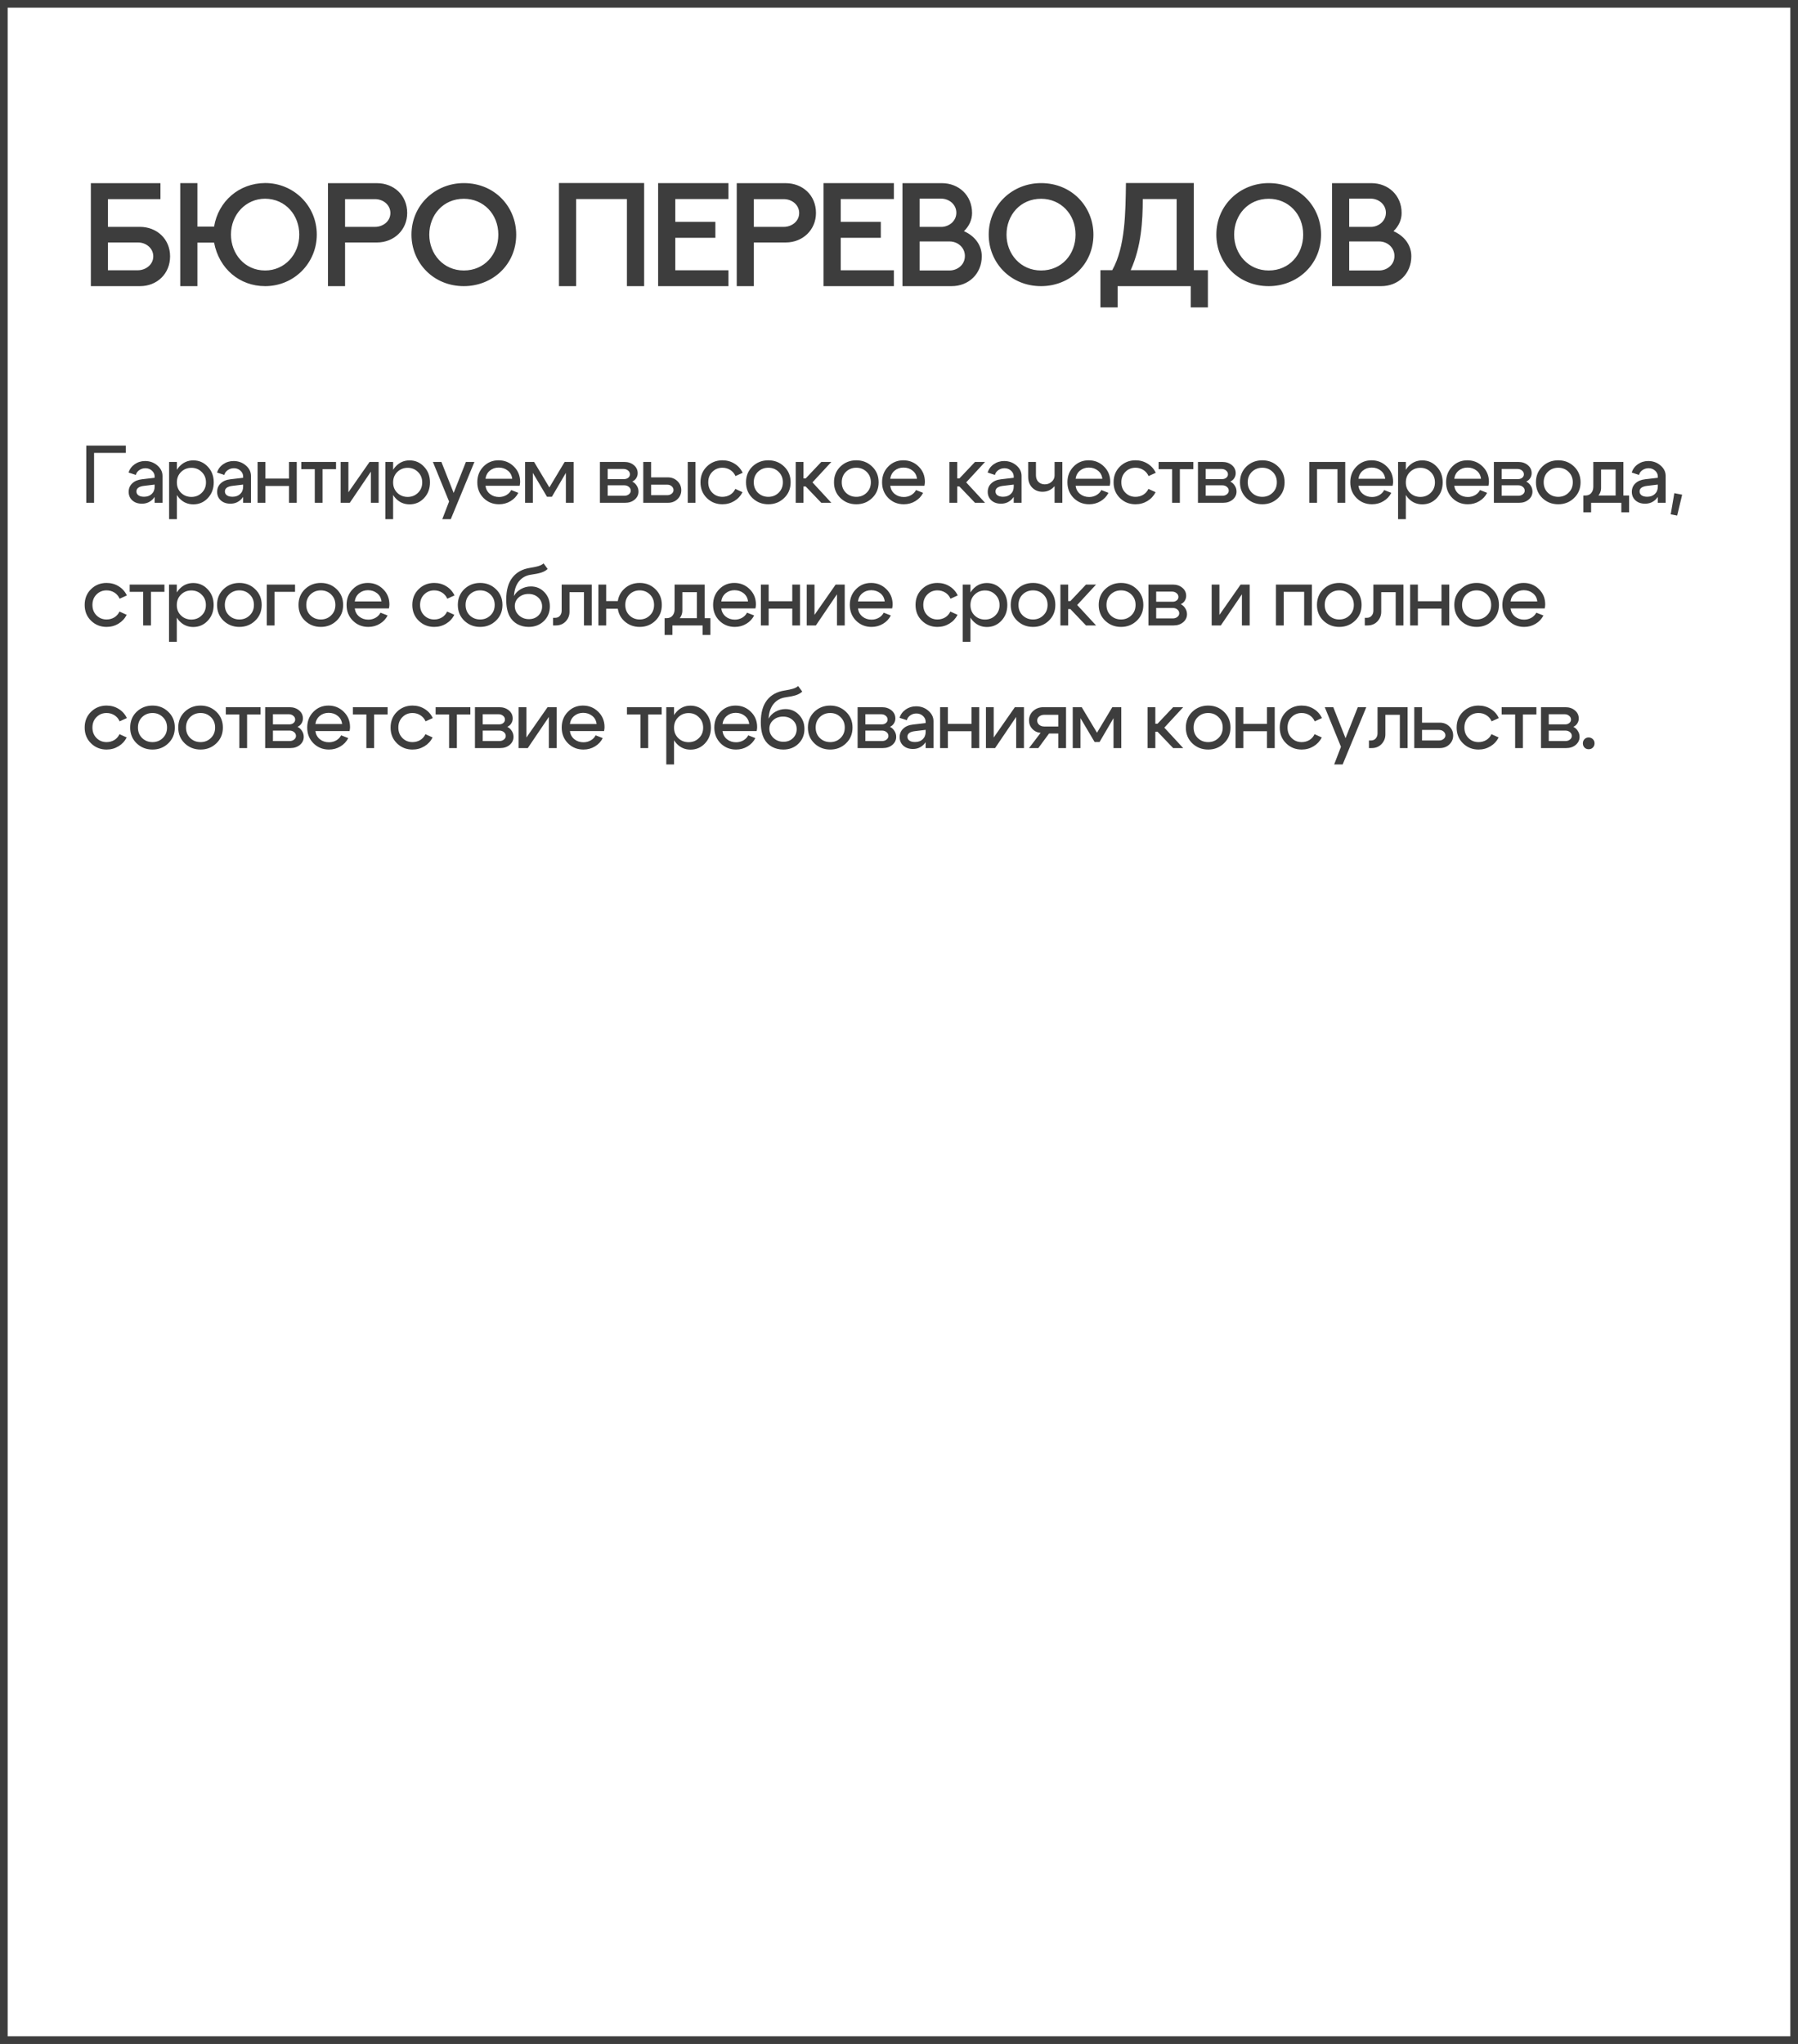
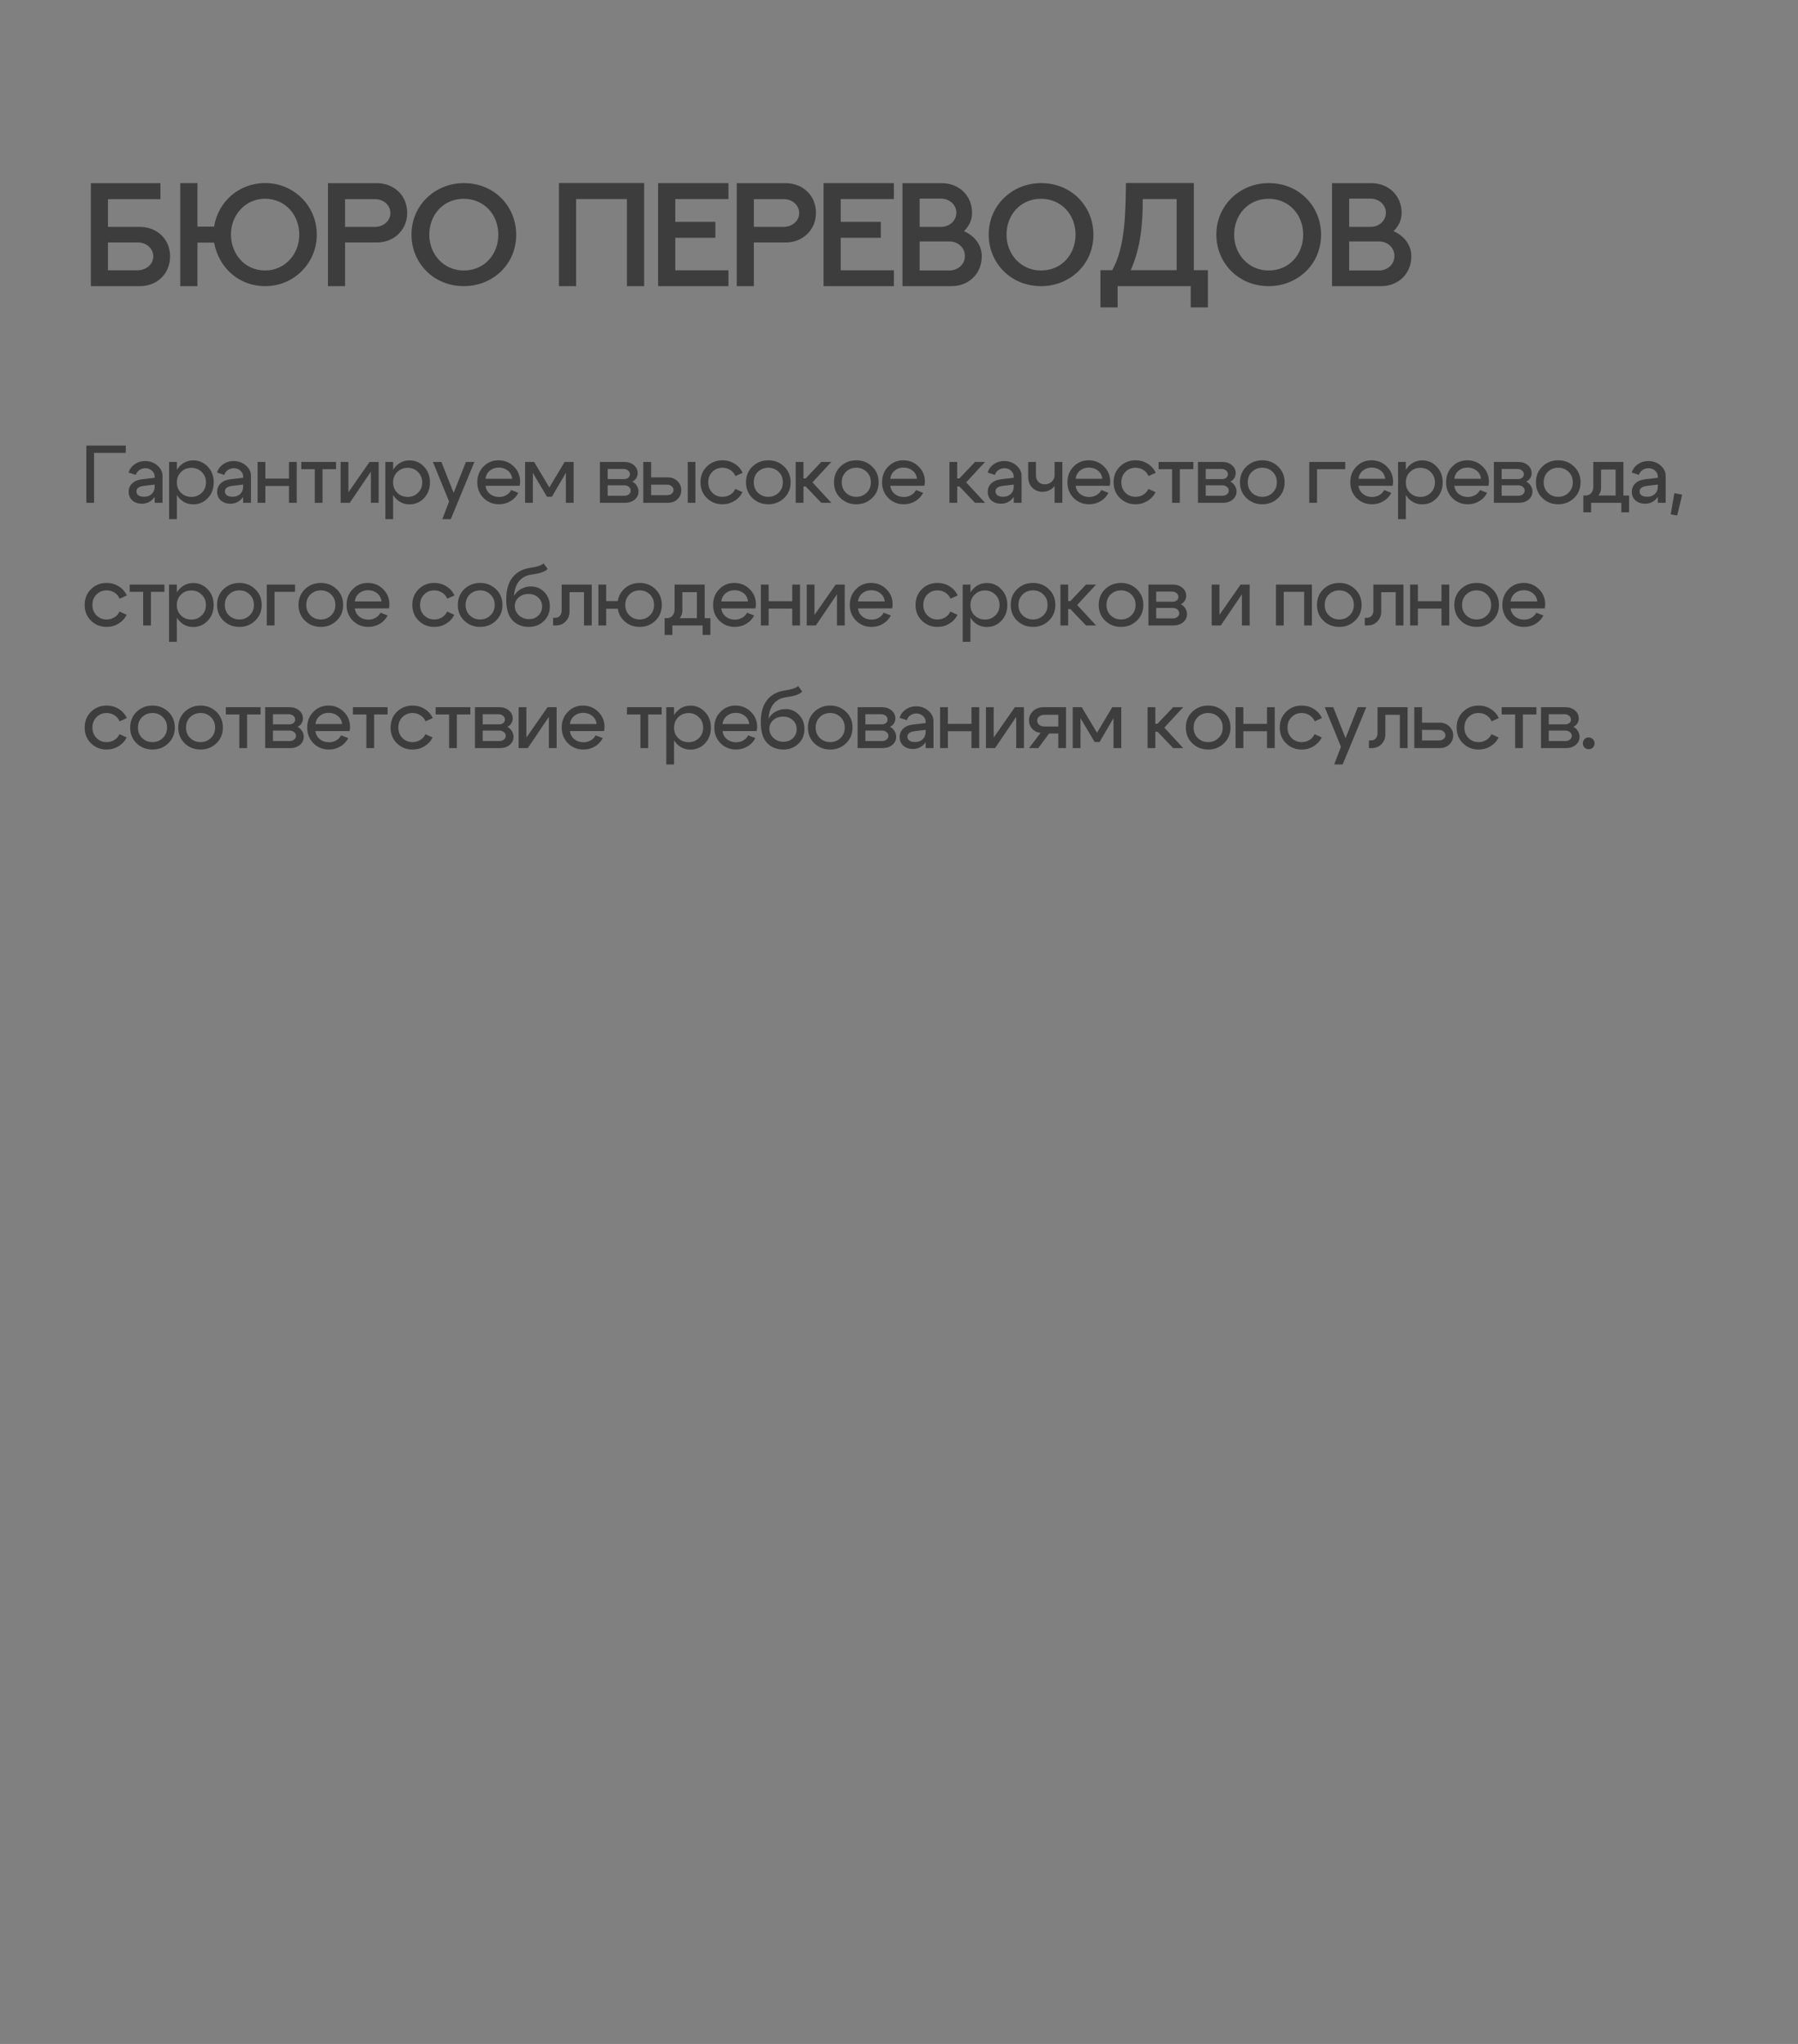
<svg xmlns="http://www.w3.org/2000/svg" viewBox="0 0 440 500" fill="none">
  <rect x="0" y="0" width="440" height="500" fill="#808080" stroke="none" />
-   <rect x="0.375" y="0.375" width="439.25" height="499.25" fill="white" stroke="#3D3D3D" stroke-width="3" />
  <path d="M26.416 59.312V66.115H33.746C35.557 66.115 37.508 64.814 37.508 62.705C37.508 60.736 35.767 59.312 33.764 59.312H26.416ZM26.416 55.498H34.238C38.334 55.498 41.621 58.416 41.621 62.705C41.621 66.977 38.422 70 34.256 70H22.232V44.81H39.266V48.713H26.416V55.498ZM64.887 48.608C60.176 48.608 56.52 52.457 56.52 57.379C56.52 62.037 59.824 66.168 64.887 66.168C69.598 66.168 73.237 62.318 73.237 57.379C73.237 52.685 69.932 48.66 64.887 48.608ZM64.887 44.776C71.83 44.776 77.525 50.295 77.525 57.379C77.525 64.358 71.953 70 64.887 70C58.664 70 53.619 65.781 52.389 59.348H48.311V70H44.109V44.793H48.311V55.445H52.389C53.408 49.258 58.471 44.81 64.887 44.776ZM84.444 55.498H91.791C93.637 55.498 95.535 54.215 95.535 52.105C95.535 50.119 93.778 48.713 91.773 48.713H84.444V55.498ZM80.26 44.81H92.266C96.344 44.828 99.648 47.711 99.648 52.105C99.648 56.184 96.467 59.312 92.266 59.312H84.444V70H80.26V44.81ZM105.055 57.397C105.055 62.16 108.518 66.168 113.51 66.168C118.573 66.168 121.948 62.213 121.948 57.397C121.948 52.352 118.291 48.625 113.51 48.625C108.465 48.625 105.055 52.58 105.055 57.397ZM100.695 57.397C100.695 50.154 106.514 44.793 113.51 44.793C121.121 44.793 126.325 50.647 126.325 57.397C126.325 64.85 120.401 70 113.51 70C106.039 70 100.695 64.269 100.695 57.397ZM136.786 44.776H157.633V70H153.415V48.695H140.987V70H136.786V44.776ZM161.053 44.793H178.262V48.695H165.255V54.267H175.063V58.17H165.255V66.115H178.262V70H161.053V44.793ZM184.477 55.498H191.825C193.671 55.498 195.569 54.215 195.569 52.105C195.569 50.119 193.811 48.713 191.807 48.713H184.477V55.498ZM180.293 44.81H192.299C196.377 44.828 199.682 47.711 199.682 52.105C199.682 56.184 196.5 59.312 192.299 59.312H184.477V70H180.293V44.81ZM201.538 44.793H218.747V48.695H205.739V54.267H215.548V58.17H205.739V66.115H218.747V70H201.538V44.793ZM225.049 66.168H232.362C234.225 66.168 236.124 64.85 236.124 62.617C236.124 60.578 234.419 59.066 232.38 59.066H225.049V66.168ZM230.288 48.59H225.049V55.498H230.569C232.309 55.392 234.032 54.074 234.032 52.035C234.032 50.049 232.309 48.59 230.288 48.59ZM237.881 52.105C237.881 53.81 237.143 55.34 235.895 56.553C238.339 57.625 240.255 59.77 240.255 62.688C240.255 66.994 237.038 70 232.872 70H220.848V44.81H230.516C234.577 44.81 237.881 47.746 237.881 52.105ZM246.311 57.397C246.311 62.16 249.774 66.168 254.768 66.168C259.83 66.168 263.205 62.213 263.205 57.397C263.205 52.352 259.548 48.625 254.768 48.625C249.721 48.625 246.311 52.58 246.311 57.397ZM241.952 57.397C241.952 50.154 247.77 44.793 254.768 44.793C262.377 44.793 267.58 50.647 267.58 57.397C267.58 64.85 261.658 70 254.768 70C247.296 70 241.952 64.269 241.952 57.397ZM287.945 48.695H279.65C279.65 54.127 279.298 60.315 276.695 66.098H287.945V48.695ZM292.147 44.776V66.098H295.592V75.203H291.392V70H273.498V75.203H269.295V66.098H272.178C275.413 60.367 275.43 51.824 275.535 44.776H292.147ZM302.017 57.397C302.017 62.16 305.483 66.168 310.473 66.168C315.535 66.168 318.91 62.213 318.91 57.397C318.91 52.352 315.255 48.625 310.473 48.625C305.428 48.625 302.017 52.58 302.017 57.397ZM297.66 57.397C297.66 50.154 303.478 44.793 310.473 44.793C318.085 44.793 323.288 50.647 323.288 57.397C323.288 64.85 317.365 70 310.473 70C303.002 70 297.66 64.269 297.66 57.397ZM330.17 66.168H337.483C339.348 66.168 341.245 64.85 341.245 62.617C341.245 60.578 339.54 59.066 337.5 59.066H330.17V66.168ZM335.41 48.59H330.17V55.498H335.69C337.43 55.392 339.152 54.074 339.152 52.035C339.152 50.049 337.43 48.59 335.41 48.59ZM343.002 52.105C343.002 53.81 342.265 55.34 341.017 56.553C343.46 57.625 345.375 59.77 345.375 62.688C345.375 66.994 342.16 70 337.993 70H325.97V44.81H335.637C339.697 44.81 343.002 47.746 343.002 52.105Z" fill="#3D3D3D" />
-   <path d="M21.12 123V109H30.78V110.78H23.02V123H21.12ZM37.847 118.54L35.207 118.86C33.994 119.007 33.387 119.46 33.387 120.22C33.387 120.62 33.554 120.94 33.887 121.18C34.221 121.407 34.674 121.52 35.247 121.52C36.034 121.52 36.66 121.293 37.127 120.84C37.607 120.387 37.847 119.787 37.847 119.04H38.567C38.567 120.24 38.2 121.24 37.467 122.04C36.734 122.827 35.821 123.22 34.727 123.22C33.781 123.22 33.001 122.953 32.387 122.42C31.787 121.873 31.487 121.173 31.487 120.32C31.487 119.48 31.78 118.787 32.367 118.24C32.954 117.68 33.754 117.347 34.767 117.24L37.847 116.88V116.56C37.847 116.013 37.627 115.54 37.187 115.14C36.747 114.74 36.221 114.54 35.607 114.54C35.034 114.54 34.527 114.693 34.087 115C33.647 115.307 33.367 115.7 33.247 116.18L31.467 115.6C31.721 114.76 32.221 114.08 32.967 113.56C33.714 113.04 34.56 112.78 35.507 112.78C36.667 112.78 37.667 113.14 38.507 113.86C39.347 114.58 39.767 115.433 39.767 116.42V123H37.847V118.54ZM41.385 113H43.285V127H41.385V113ZM44.305 115.46C43.625 116.127 43.285 116.98 43.285 118.02C43.285 119.047 43.625 119.893 44.305 120.56C44.998 121.227 45.845 121.56 46.845 121.56C47.845 121.56 48.685 121.227 49.365 120.56C50.058 119.893 50.405 119.047 50.405 118.02C50.405 116.98 50.058 116.127 49.365 115.46C48.685 114.78 47.845 114.44 46.845 114.44C45.845 114.44 44.998 114.78 44.305 115.46ZM43.865 121.86C42.945 120.847 42.485 119.567 42.485 118.02C42.485 116.46 42.945 115.173 43.865 114.16C44.798 113.133 45.945 112.62 47.305 112.62C48.705 112.62 49.885 113.133 50.845 114.16C51.818 115.173 52.305 116.453 52.305 118C52.305 119.547 51.818 120.833 50.845 121.86C49.885 122.873 48.705 123.38 47.305 123.38C45.945 123.38 44.798 122.873 43.865 121.86ZM59.499 118.54L56.859 118.86C55.645 119.007 55.039 119.46 55.039 120.22C55.039 120.62 55.206 120.94 55.539 121.18C55.872 121.407 56.325 121.52 56.899 121.52C57.685 121.52 58.312 121.293 58.779 120.84C59.259 120.387 59.499 119.787 59.499 119.04H60.219C60.219 120.24 59.852 121.24 59.119 122.04C58.386 122.827 57.472 123.22 56.379 123.22C55.432 123.22 54.652 122.953 54.039 122.42C53.439 121.873 53.139 121.173 53.139 120.32C53.139 119.48 53.432 118.787 54.019 118.24C54.605 117.68 55.406 117.347 56.419 117.24L59.499 116.88V116.56C59.499 116.013 59.279 115.54 58.839 115.14C58.399 114.74 57.872 114.54 57.259 114.54C56.685 114.54 56.179 114.693 55.739 115C55.299 115.307 55.019 115.7 54.899 116.18L53.119 115.6C53.372 114.76 53.872 114.08 54.619 113.56C55.365 113.04 56.212 112.78 57.159 112.78C58.319 112.78 59.319 113.14 60.159 113.86C60.999 114.58 61.419 115.433 61.419 116.42V123H59.499V118.54ZM63.036 123V113H64.936V117.08H70.716V113H72.617V123H70.716V118.88H64.936V123H63.036ZM82.233 113V114.78H78.933V123H77.033V114.78H73.733V113H82.233ZM92.66 123H90.76V115.38L85.6 123H83.36V113H85.26V120.42L90.44 113H92.66V123ZM94.303 113H96.203V127H94.303V113ZM97.223 115.46C96.543 116.127 96.203 116.98 96.203 118.02C96.203 119.047 96.543 119.893 97.223 120.56C97.916 121.227 98.763 121.56 99.763 121.56C100.763 121.56 101.603 121.227 102.283 120.56C102.976 119.893 103.323 119.047 103.323 118.02C103.323 116.98 102.976 116.127 102.283 115.46C101.603 114.78 100.763 114.44 99.763 114.44C98.763 114.44 97.916 114.78 97.223 115.46ZM96.783 121.86C95.863 120.847 95.403 119.567 95.403 118.02C95.403 116.46 95.863 115.173 96.783 114.16C97.716 113.133 98.863 112.62 100.223 112.62C101.623 112.62 102.803 113.133 103.763 114.16C104.736 115.173 105.223 116.453 105.223 118C105.223 119.547 104.736 120.833 103.763 121.86C102.803 122.873 101.623 123.38 100.223 123.38C98.863 123.38 97.716 122.873 96.783 121.86ZM114.017 113H116.097L110.317 127H108.237L109.897 122.68L105.937 113H108.017L111.017 120.58L114.017 113ZM125.344 117.12C125.251 116.28 124.891 115.613 124.264 115.12C123.651 114.627 122.911 114.38 122.044 114.38C121.204 114.38 120.484 114.627 119.884 115.12C119.284 115.613 118.924 116.28 118.804 117.12H125.344ZM118.804 118.84C118.924 119.68 119.291 120.347 119.904 120.84C120.518 121.333 121.258 121.58 122.124 121.58C122.778 121.58 123.371 121.427 123.904 121.12C124.438 120.813 124.838 120.4 125.104 119.88L126.844 120.56C126.418 121.413 125.778 122.093 124.924 122.6C124.084 123.107 123.151 123.36 122.124 123.36C120.631 123.36 119.371 122.853 118.344 121.84C117.318 120.813 116.804 119.527 116.804 117.98C116.804 116.433 117.304 115.153 118.304 114.14C119.304 113.113 120.538 112.6 122.004 112.6C123.471 112.6 124.718 113.107 125.744 114.12C126.771 115.12 127.284 116.373 127.284 117.88C127.284 118.147 127.244 118.467 127.164 118.84H118.804ZM128.499 123V113H130.699L134.439 119.24L138.179 113H140.379V123H138.479V115.68L135.059 121.52H133.859L130.399 115.68V123H128.499ZM152.571 114.72H148.711V117.2H152.731C153.131 117.2 153.464 117.093 153.731 116.88C154.011 116.653 154.151 116.373 154.151 116.04C154.151 115.653 153.997 115.34 153.691 115.1C153.397 114.847 153.024 114.72 152.571 114.72ZM152.771 118.72H148.711V121.28H152.771C153.224 121.28 153.597 121.16 153.891 120.92C154.197 120.68 154.351 120.387 154.351 120.04C154.351 119.653 154.197 119.34 153.891 119.1C153.597 118.847 153.224 118.72 152.771 118.72ZM152.971 123H146.811V113H152.771C153.704 113 154.484 113.26 155.111 113.78C155.737 114.3 156.051 114.96 156.051 115.76C156.051 116.2 155.931 116.607 155.691 116.98C155.464 117.34 155.144 117.613 154.731 117.8C155.197 118.04 155.564 118.38 155.831 118.82C156.111 119.247 156.251 119.727 156.251 120.26C156.251 121.033 155.937 121.687 155.311 122.22C154.684 122.74 153.904 123 152.971 123ZM168.3 123V113H170.18V123H168.3ZM163.24 118.56H159.34V121.14H163.24C163.693 121.14 164.066 121.02 164.36 120.78C164.666 120.54 164.82 120.247 164.82 119.9C164.82 119.513 164.666 119.193 164.36 118.94C164.066 118.687 163.693 118.56 163.24 118.56ZM163.44 116.78C164.373 116.78 165.153 117.087 165.78 117.7C166.406 118.3 166.72 119.04 166.72 119.92C166.72 120.787 166.406 121.52 165.78 122.12C165.153 122.707 164.373 123 163.44 123H157.42V113H159.34V116.78H163.44ZM174.321 115.42C173.655 116.087 173.321 116.94 173.321 117.98C173.321 119.02 173.655 119.873 174.321 120.54C174.988 121.207 175.808 121.54 176.781 121.54C177.475 121.54 178.101 121.373 178.661 121.04C179.235 120.693 179.661 120.213 179.941 119.6L181.702 120.4C181.248 121.307 180.582 122.027 179.702 122.56C178.821 123.093 177.848 123.36 176.781 123.36C175.288 123.36 174.022 122.853 172.982 121.84C171.941 120.827 171.422 119.54 171.422 117.98C171.422 116.42 171.941 115.133 172.982 114.12C174.022 113.107 175.288 112.6 176.781 112.6C177.875 112.6 178.862 112.873 179.742 113.42C180.635 113.967 181.302 114.713 181.742 115.66L179.982 116.46C179.702 115.82 179.275 115.32 178.702 114.96C178.128 114.6 177.488 114.42 176.781 114.42C175.808 114.42 174.988 114.753 174.321 115.42ZM185.48 115.42C184.8 116.087 184.46 116.94 184.46 117.98C184.46 119.02 184.8 119.873 185.48 120.54C186.173 121.207 187.02 121.54 188.02 121.54C189.02 121.54 189.86 121.207 190.54 120.54C191.233 119.873 191.58 119.02 191.58 117.98C191.58 116.94 191.233 116.087 190.54 115.42C189.86 114.753 189.02 114.42 188.02 114.42C187.02 114.42 186.173 114.753 185.48 115.42ZM184.14 121.84C183.087 120.827 182.56 119.54 182.56 117.98C182.56 116.42 183.087 115.133 184.14 114.12C185.207 113.107 186.5 112.6 188.02 112.6C189.54 112.6 190.827 113.107 191.88 114.12C192.946 115.133 193.48 116.42 193.48 117.98C193.48 119.54 192.946 120.827 191.88 121.84C190.827 122.853 189.54 123.36 188.02 123.36C186.5 123.36 185.207 122.853 184.14 121.84ZM194.723 123V113H196.623V117.04H197.163L200.983 113H203.443L198.823 118L203.443 123H200.983L197.163 119H196.623V123H194.723ZM207.014 115.42C206.334 116.087 205.994 116.94 205.994 117.98C205.994 119.02 206.334 119.873 207.014 120.54C207.708 121.207 208.554 121.54 209.554 121.54C210.554 121.54 211.394 121.207 212.074 120.54C212.768 119.873 213.114 119.02 213.114 117.98C213.114 116.94 212.768 116.087 212.074 115.42C211.394 114.753 210.554 114.42 209.554 114.42C208.554 114.42 207.708 114.753 207.014 115.42ZM205.674 121.84C204.621 120.827 204.094 119.54 204.094 117.98C204.094 116.42 204.621 115.133 205.674 114.12C206.741 113.107 208.034 112.6 209.554 112.6C211.074 112.6 212.361 113.107 213.414 114.12C214.481 115.133 215.014 116.42 215.014 117.98C215.014 119.54 214.481 120.827 213.414 121.84C212.361 122.853 211.074 123.36 209.554 123.36C208.034 123.36 206.741 122.853 205.674 121.84ZM224.398 117.12C224.304 116.28 223.944 115.613 223.317 115.12C222.704 114.627 221.964 114.38 221.097 114.38C220.257 114.38 219.537 114.627 218.938 115.12C218.338 115.613 217.977 116.28 217.857 117.12H224.398ZM217.857 118.84C217.977 119.68 218.344 120.347 218.958 120.84C219.571 121.333 220.311 121.58 221.178 121.58C221.831 121.58 222.424 121.427 222.958 121.12C223.491 120.813 223.891 120.4 224.157 119.88L225.898 120.56C225.471 121.413 224.831 122.093 223.977 122.6C223.137 123.107 222.204 123.36 221.178 123.36C219.684 123.36 218.424 122.853 217.398 121.84C216.371 120.813 215.857 119.527 215.857 117.98C215.857 116.433 216.357 115.153 217.357 114.14C218.357 113.113 219.591 112.6 221.058 112.6C222.524 112.6 223.771 113.107 224.798 114.12C225.824 115.12 226.338 116.373 226.338 117.88C226.338 118.147 226.298 118.467 226.218 118.84H217.857ZM232.343 123V113H234.243V117.04H234.783L238.603 113H241.063L236.443 118L241.063 123H238.603L234.783 119H234.243V123H232.343ZM248.074 118.54L245.434 118.86C244.22 119.007 243.614 119.46 243.614 120.22C243.614 120.62 243.78 120.94 244.114 121.18C244.447 121.407 244.9 121.52 245.474 121.52C246.261 121.52 246.887 121.293 247.354 120.84C247.834 120.387 248.074 119.787 248.074 119.04H248.794C248.794 120.24 248.427 121.24 247.694 122.04C246.96 122.827 246.047 123.22 244.954 123.22C244.007 123.22 243.227 122.953 242.614 122.42C242.014 121.873 241.714 121.173 241.714 120.32C241.714 119.48 242.007 118.787 242.594 118.24C243.18 117.68 243.981 117.347 244.994 117.24L248.074 116.88V116.56C248.074 116.013 247.854 115.54 247.414 115.14C246.974 114.74 246.447 114.54 245.834 114.54C245.261 114.54 244.754 114.693 244.314 115C243.874 115.307 243.594 115.7 243.474 116.18L241.694 115.6C241.947 114.76 242.447 114.08 243.194 113.56C243.94 113.04 244.787 112.78 245.734 112.78C246.894 112.78 247.894 113.14 248.734 113.86C249.574 114.58 249.994 115.433 249.994 116.42V123H248.074V118.54ZM259.973 113V123H258.072V113H259.973ZM253.512 113V116.24C253.512 116.933 253.713 117.48 254.113 117.88C254.525 118.28 255.045 118.48 255.673 118.48C256.337 118.48 256.905 118.267 257.373 117.84C257.837 117.413 258.072 116.907 258.072 116.32H258.993C258.993 117.427 258.618 118.367 257.873 119.14C257.125 119.913 256.205 120.3 255.113 120.3C254.113 120.3 253.278 119.967 252.613 119.3C251.945 118.62 251.613 117.74 251.613 116.66V113H253.512ZM269.757 117.12C269.663 116.28 269.303 115.613 268.678 115.12C268.062 114.627 267.322 114.38 266.457 114.38C265.618 114.38 264.897 114.627 264.298 115.12C263.697 115.613 263.337 116.28 263.217 117.12H269.757ZM263.217 118.84C263.337 119.68 263.702 120.347 264.317 120.84C264.93 121.333 265.67 121.58 266.538 121.58C267.19 121.58 267.783 121.427 268.317 121.12C268.85 120.813 269.25 120.4 269.517 119.88L271.257 120.56C270.83 121.413 270.19 122.093 269.337 122.6C268.498 123.107 267.562 123.36 266.538 123.36C265.043 123.36 263.783 122.853 262.757 121.84C261.73 120.813 261.217 119.527 261.217 117.98C261.217 116.433 261.717 115.153 262.717 114.14C263.717 113.113 264.95 112.6 266.418 112.6C267.882 112.6 269.13 113.107 270.158 114.12C271.183 115.12 271.697 116.373 271.697 117.88C271.697 118.147 271.658 118.467 271.577 118.84H263.217ZM275.413 115.42C274.745 116.087 274.413 116.94 274.413 117.98C274.413 119.02 274.745 119.873 275.413 120.54C276.077 121.207 276.897 121.54 277.873 121.54C278.565 121.54 279.192 121.373 279.752 121.04C280.325 120.693 280.752 120.213 281.033 119.6L282.793 120.4C282.337 121.307 281.673 122.027 280.793 122.56C279.913 123.093 278.938 123.36 277.873 123.36C276.377 123.36 275.113 122.853 274.072 121.84C273.033 120.827 272.512 119.54 272.512 117.98C272.512 116.42 273.033 115.133 274.072 114.12C275.113 113.107 276.377 112.6 277.873 112.6C278.965 112.6 279.952 112.873 280.832 113.42C281.725 113.967 282.392 114.713 282.832 115.66L281.072 116.46C280.793 115.82 280.365 115.32 279.793 114.96C279.217 114.6 278.577 114.42 277.873 114.42C276.897 114.42 276.077 114.753 275.413 115.42ZM292.03 113V114.78H288.73V123H286.83V114.78H283.53V113H292.03ZM298.918 114.72H295.058V117.2H299.077C299.478 117.2 299.81 117.093 300.077 116.88C300.358 116.653 300.498 116.373 300.498 116.04C300.498 115.653 300.342 115.34 300.038 115.1C299.743 114.847 299.37 114.72 298.918 114.72ZM299.118 118.72H295.058V121.28H299.118C299.57 121.28 299.942 121.16 300.238 120.92C300.543 120.68 300.697 120.387 300.697 120.04C300.697 119.653 300.543 119.34 300.238 119.1C299.942 118.847 299.57 118.72 299.118 118.72ZM299.317 123H293.158V113H299.118C300.05 113 300.83 113.26 301.457 113.78C302.082 114.3 302.397 114.96 302.397 115.76C302.397 116.2 302.277 116.607 302.038 116.98C301.81 117.34 301.49 117.613 301.077 117.8C301.543 118.04 301.91 118.38 302.178 118.82C302.457 119.247 302.598 119.727 302.598 120.26C302.598 121.033 302.283 121.687 301.658 122.22C301.03 122.74 300.25 123 299.317 123ZM306.365 115.42C305.685 116.087 305.345 116.94 305.345 117.98C305.345 119.02 305.685 119.873 306.365 120.54C307.06 121.207 307.905 121.54 308.905 121.54C309.905 121.54 310.745 121.207 311.425 120.54C312.12 119.873 312.465 119.02 312.465 117.98C312.465 116.94 312.12 116.087 311.425 115.42C310.745 114.753 309.905 114.42 308.905 114.42C307.905 114.42 307.06 114.753 306.365 115.42ZM305.025 121.84C303.973 120.827 303.445 119.54 303.445 117.98C303.445 116.42 303.973 115.133 305.025 114.12C306.092 113.107 307.385 112.6 308.905 112.6C310.425 112.6 311.712 113.107 312.765 114.12C313.832 115.133 314.365 116.42 314.365 117.98C314.365 119.54 313.832 120.827 312.765 121.84C311.712 122.853 310.425 123.36 308.905 123.36C307.385 123.36 306.092 122.853 305.025 121.84ZM329.2 113V123H327.3V114.78H322.3V123H320.4V113H329.2ZM338.975 117.12C338.882 116.28 338.522 115.613 337.895 115.12C337.283 114.627 336.543 114.38 335.675 114.38C334.835 114.38 334.115 114.627 333.515 115.12C332.915 115.613 332.555 116.28 332.435 117.12H338.975ZM332.435 118.84C332.555 119.68 332.923 120.347 333.535 120.84C334.147 121.333 334.887 121.58 335.755 121.58C336.408 121.58 337.002 121.427 337.535 121.12C338.067 120.813 338.467 120.4 338.735 119.88L340.475 120.56C340.048 121.413 339.408 122.093 338.555 122.6C337.715 123.107 336.783 123.36 335.755 123.36C334.262 123.36 333.002 122.853 331.975 121.84C330.947 120.813 330.435 119.527 330.435 117.98C330.435 116.433 330.935 115.153 331.935 114.14C332.935 113.113 334.168 112.6 335.635 112.6C337.103 112.6 338.348 113.107 339.375 114.12C340.402 115.12 340.915 116.373 340.915 117.88C340.915 118.147 340.875 118.467 340.795 118.84H332.435ZM342.13 113H344.03V127H342.13V113ZM345.05 115.46C344.37 116.127 344.03 116.98 344.03 118.02C344.03 119.047 344.37 119.893 345.05 120.56C345.743 121.227 346.59 121.56 347.59 121.56C348.59 121.56 349.43 121.227 350.11 120.56C350.803 119.893 351.15 119.047 351.15 118.02C351.15 116.98 350.803 116.127 350.11 115.46C349.43 114.78 348.59 114.44 347.59 114.44C346.59 114.44 345.743 114.78 345.05 115.46ZM344.61 121.86C343.69 120.847 343.23 119.567 343.23 118.02C343.23 116.46 343.69 115.173 344.61 114.16C345.543 113.133 346.69 112.62 348.05 112.62C349.45 112.62 350.63 113.133 351.59 114.16C352.562 115.173 353.05 116.453 353.05 118C353.05 119.547 352.562 120.833 351.59 121.86C350.63 122.873 349.45 123.38 348.05 123.38C346.69 123.38 345.543 122.873 344.61 121.86ZM362.423 117.12C362.33 116.28 361.97 115.613 361.342 115.12C360.73 114.627 359.99 114.38 359.123 114.38C358.283 114.38 357.562 114.627 356.962 115.12C356.363 115.613 356.002 116.28 355.882 117.12H362.423ZM355.882 118.84C356.002 119.68 356.37 120.347 356.983 120.84C357.598 121.333 358.337 121.58 359.202 121.58C359.858 121.58 360.45 121.427 360.983 121.12C361.517 120.813 361.918 120.4 362.183 119.88L363.923 120.56C363.498 121.413 362.858 122.093 362.002 122.6C361.163 123.107 360.23 123.36 359.202 123.36C357.71 123.36 356.45 122.853 355.423 121.84C354.397 120.813 353.882 119.527 353.882 117.98C353.882 116.433 354.382 115.153 355.382 114.14C356.382 113.113 357.618 112.6 359.082 112.6C360.55 112.6 361.798 113.107 362.822 114.12C363.85 115.12 364.363 116.373 364.363 117.88C364.363 118.147 364.322 118.467 364.243 118.84H355.882ZM371.337 114.72H367.478V117.2H371.498C371.897 117.2 372.23 117.093 372.498 116.88C372.777 116.653 372.918 116.373 372.918 116.04C372.918 115.653 372.765 115.34 372.457 115.1C372.165 114.847 371.79 114.72 371.337 114.72ZM371.538 118.72H367.478V121.28H371.538C371.99 121.28 372.365 121.16 372.658 120.92C372.965 120.68 373.118 120.387 373.118 120.04C373.118 119.653 372.965 119.34 372.658 119.1C372.365 118.847 371.99 118.72 371.538 118.72ZM371.738 123H365.577V113H371.538C372.47 113 373.25 113.26 373.877 113.78C374.505 114.3 374.817 114.96 374.817 115.76C374.817 116.2 374.697 116.607 374.457 116.98C374.23 117.34 373.91 117.613 373.498 117.8C373.965 118.04 374.33 118.38 374.598 118.82C374.877 119.247 375.017 119.727 375.017 120.26C375.017 121.033 374.705 121.687 374.077 122.22C373.45 122.74 372.67 123 371.738 123ZM378.788 115.42C378.108 116.087 377.767 116.94 377.767 117.98C377.767 119.02 378.108 119.873 378.788 120.54C379.48 121.207 380.327 121.54 381.327 121.54C382.327 121.54 383.168 121.207 383.848 120.54C384.54 119.873 384.887 119.02 384.887 117.98C384.887 116.94 384.54 116.087 383.848 115.42C383.168 114.753 382.327 114.42 381.327 114.42C380.327 114.42 379.48 114.753 378.788 115.42ZM377.447 121.84C376.392 120.827 375.868 119.54 375.868 117.98C375.868 116.42 376.392 115.133 377.447 114.12C378.512 113.107 379.808 112.6 381.327 112.6C382.848 112.6 384.132 113.107 385.188 114.12C386.252 115.133 386.788 116.42 386.788 117.98C386.788 119.54 386.252 120.827 385.188 121.84C384.132 122.853 382.848 123.36 381.327 123.36C379.808 123.36 378.512 122.853 377.447 121.84ZM387.47 121.22H398.67V125.32H396.77V123H389.37V125.32H387.47V121.22ZM387.95 121.22C388.577 121.22 389.058 121.02 389.39 120.62C389.738 120.207 389.91 119.693 389.91 119.08V113H397.27V123H395.37V114.86H391.81V119.36C391.81 120.227 391.47 120.98 390.79 121.62C390.11 122.247 389.23 122.56 388.15 122.56H387.57V121.22H387.95ZM405.695 118.54L403.055 118.86C401.842 119.007 401.235 119.46 401.235 120.22C401.235 120.62 401.402 120.94 401.735 121.18C402.067 121.407 402.522 121.52 403.095 121.52C403.882 121.52 404.507 121.293 404.975 120.84C405.455 120.387 405.695 119.787 405.695 119.04H406.415C406.415 120.24 406.048 121.24 405.315 122.04C404.582 122.827 403.668 123.22 402.575 123.22C401.627 123.22 400.848 122.953 400.235 122.42C399.635 121.873 399.335 121.173 399.335 120.32C399.335 119.48 399.627 118.787 400.215 118.24C400.803 117.68 401.603 117.347 402.615 117.24L405.695 116.88V116.56C405.695 116.013 405.475 115.54 405.035 115.14C404.595 114.74 404.067 114.54 403.455 114.54C402.882 114.54 402.375 114.693 401.935 115C401.495 115.307 401.215 115.7 401.095 116.18L399.315 115.6C399.567 114.76 400.067 114.08 400.815 113.56C401.562 113.04 402.408 112.78 403.355 112.78C404.515 112.78 405.515 113.14 406.355 113.86C407.195 114.58 407.615 115.433 407.615 116.42V123H405.695V118.54ZM409.733 120.64L411.652 121.02L410.433 126.12L408.853 125.82L409.733 120.64ZM23.62 145.42C22.953 146.087 22.62 146.94 22.62 147.98C22.62 149.02 22.953 149.873 23.62 150.54C24.287 151.207 25.107 151.54 26.08 151.54C26.773 151.54 27.4 151.373 27.96 151.04C28.533 150.693 28.96 150.213 29.24 149.6L31 150.4C30.547 151.307 29.88 152.027 29 152.56C28.12 153.093 27.147 153.36 26.08 153.36C24.587 153.36 23.32 152.853 22.28 151.84C21.24 150.827 20.72 149.54 20.72 147.98C20.72 146.42 21.24 145.133 22.28 144.12C23.32 143.107 24.587 142.6 26.08 142.6C27.173 142.6 28.16 142.873 29.04 143.42C29.933 143.967 30.6 144.713 31.04 145.66L29.28 146.46C29 145.82 28.573 145.32 28 144.96C27.427 144.6 26.787 144.42 26.08 144.42C25.107 144.42 24.287 144.753 23.62 145.42ZM40.238 143V144.78H36.938V153H35.038V144.78H31.738V143H40.238ZM41.365 143H43.265V157H41.365V143ZM44.285 145.46C43.605 146.127 43.265 146.98 43.265 148.02C43.265 149.047 43.605 149.893 44.285 150.56C44.979 151.227 45.825 151.56 46.825 151.56C47.825 151.56 48.665 151.227 49.345 150.56C50.039 149.893 50.385 149.047 50.385 148.02C50.385 146.98 50.039 146.127 49.345 145.46C48.665 144.78 47.825 144.44 46.825 144.44C45.825 144.44 44.979 144.78 44.285 145.46ZM43.845 151.86C42.925 150.847 42.465 149.567 42.465 148.02C42.465 146.46 42.925 145.173 43.845 144.16C44.779 143.133 45.925 142.62 47.285 142.62C48.685 142.62 49.865 143.133 50.825 144.16C51.799 145.173 52.285 146.453 52.285 148C52.285 149.547 51.799 150.833 50.825 151.86C49.865 152.873 48.685 153.38 47.285 153.38C45.925 153.38 44.779 152.873 43.845 151.86ZM56.039 145.42C55.359 146.087 55.019 146.94 55.019 147.98C55.019 149.02 55.359 149.873 56.039 150.54C56.733 151.207 57.579 151.54 58.579 151.54C59.579 151.54 60.419 151.207 61.099 150.54C61.792 149.873 62.139 149.02 62.139 147.98C62.139 146.94 61.792 146.087 61.099 145.42C60.419 144.753 59.579 144.42 58.579 144.42C57.579 144.42 56.733 144.753 56.039 145.42ZM54.699 151.84C53.646 150.827 53.119 149.54 53.119 147.98C53.119 146.42 53.646 145.133 54.699 144.12C55.766 143.107 57.059 142.6 58.579 142.6C60.099 142.6 61.386 143.107 62.439 144.12C63.506 145.133 64.039 146.42 64.039 147.98C64.039 149.54 63.506 150.827 62.439 151.84C61.386 152.853 60.099 153.36 58.579 153.36C57.059 153.36 55.766 152.853 54.699 151.84ZM65.282 153V143H72.203V144.78H67.183V153H65.282ZM75.972 145.42C75.292 146.087 74.952 146.94 74.952 147.98C74.952 149.02 75.292 149.873 75.972 150.54C76.665 151.207 77.512 151.54 78.512 151.54C79.512 151.54 80.352 151.207 81.032 150.54C81.725 149.873 82.072 149.02 82.072 147.98C82.072 146.94 81.725 146.087 81.032 145.42C80.352 144.753 79.512 144.42 78.512 144.42C77.512 144.42 76.665 144.753 75.972 145.42ZM74.632 151.84C73.579 150.827 73.052 149.54 73.052 147.98C73.052 146.42 73.579 145.133 74.632 144.12C75.699 143.107 76.992 142.6 78.512 142.6C80.032 142.6 81.319 143.107 82.372 144.12C83.439 145.133 83.972 146.42 83.972 147.98C83.972 149.54 83.439 150.827 82.372 151.84C81.319 152.853 80.032 153.36 78.512 153.36C76.992 153.36 75.699 152.853 74.632 151.84ZM93.355 147.12C93.262 146.28 92.902 145.613 92.275 145.12C91.662 144.627 90.922 144.38 90.055 144.38C89.215 144.38 88.495 144.627 87.895 145.12C87.295 145.613 86.935 146.28 86.815 147.12H93.355ZM86.815 148.84C86.935 149.68 87.302 150.347 87.915 150.84C88.529 151.333 89.269 151.58 90.135 151.58C90.789 151.58 91.382 151.427 91.915 151.12C92.449 150.813 92.849 150.4 93.115 149.88L94.855 150.56C94.429 151.413 93.789 152.093 92.935 152.6C92.095 153.107 91.162 153.36 90.135 153.36C88.642 153.36 87.382 152.853 86.355 151.84C85.329 150.813 84.815 149.527 84.815 147.98C84.815 146.433 85.315 145.153 86.315 144.14C87.315 143.113 88.549 142.6 90.015 142.6C91.482 142.6 92.729 143.107 93.755 144.12C94.782 145.12 95.295 146.373 95.295 147.88C95.295 148.147 95.255 148.467 95.175 148.84H86.815ZM103.8 145.42C103.134 146.087 102.8 146.94 102.8 147.98C102.8 149.02 103.134 149.873 103.8 150.54C104.467 151.207 105.287 151.54 106.26 151.54C106.954 151.54 107.581 151.373 108.141 151.04C108.714 150.693 109.141 150.213 109.421 149.6L111.18 150.4C110.727 151.307 110.061 152.027 109.18 152.56C108.3 153.093 107.327 153.36 106.26 153.36C104.767 153.36 103.501 152.853 102.46 151.84C101.421 150.827 100.9 149.54 100.9 147.98C100.9 146.42 101.421 145.133 102.46 144.12C103.501 143.107 104.767 142.6 106.26 142.6C107.354 142.6 108.341 142.873 109.221 143.42C110.114 143.967 110.781 144.713 111.221 145.66L109.46 146.46C109.18 145.82 108.754 145.32 108.18 144.96C107.607 144.6 106.967 144.42 106.26 144.42C105.287 144.42 104.467 144.753 103.8 145.42ZM114.959 145.42C114.279 146.087 113.939 146.94 113.939 147.98C113.939 149.02 114.279 149.873 114.959 150.54C115.652 151.207 116.499 151.54 117.499 151.54C118.499 151.54 119.339 151.207 120.019 150.54C120.712 149.873 121.059 149.02 121.059 147.98C121.059 146.94 120.712 146.087 120.019 145.42C119.339 144.753 118.499 144.42 117.499 144.42C116.499 144.42 115.652 144.753 114.959 145.42ZM113.619 151.84C112.566 150.827 112.039 149.54 112.039 147.98C112.039 146.42 112.566 145.133 113.619 144.12C114.686 143.107 115.979 142.6 117.499 142.6C119.019 142.6 120.305 143.107 121.359 144.12C122.425 145.133 122.959 146.42 122.959 147.98C122.959 149.54 122.425 150.827 121.359 151.84C120.305 152.853 119.019 153.36 117.499 153.36C115.979 153.36 114.686 152.853 113.619 151.84ZM134.022 139.18C133.622 139.567 133.089 139.867 132.422 140.08C131.769 140.28 130.949 140.447 129.962 140.58C128.735 140.753 127.755 141.287 127.022 142.18C126.289 143.06 125.875 144.267 125.782 145.8C126.169 145.08 126.735 144.513 127.482 144.1C128.242 143.673 129.055 143.46 129.922 143.46C131.229 143.46 132.329 143.927 133.222 144.86C134.115 145.793 134.562 146.947 134.562 148.32C134.562 149.773 134.069 150.98 133.082 151.94C132.095 152.887 130.862 153.36 129.382 153.36C128.369 153.36 127.442 153.133 126.602 152.68C125.775 152.213 125.142 151.567 124.702 150.74C124.155 149.687 123.882 148.333 123.882 146.68C123.882 144.373 124.382 142.58 125.382 141.3C126.382 140.007 127.815 139.213 129.682 138.92C130.535 138.787 131.229 138.64 131.762 138.48C132.295 138.32 132.715 138.1 133.022 137.82L134.022 139.18ZM125.982 148.26C125.982 149.14 126.315 149.893 126.982 150.52C127.662 151.147 128.482 151.46 129.442 151.46C130.362 151.46 131.129 151.167 131.742 150.58C132.355 149.98 132.662 149.24 132.662 148.36C132.662 147.48 132.349 146.753 131.722 146.18C131.095 145.593 130.302 145.3 129.342 145.3C128.382 145.3 127.582 145.58 126.942 146.14C126.302 146.7 125.982 147.407 125.982 148.26ZM135.809 151.14C136.329 151.14 136.729 150.973 137.009 150.64C137.303 150.307 137.449 149.887 137.449 149.38V143H144.809V153H142.909V144.86H139.369V149.66C139.369 150.567 139.056 151.353 138.429 152.02C137.803 152.673 136.996 153 136.009 153H135.349V151.14H135.809ZM153.019 147.98C153.019 149.02 153.359 149.873 154.04 150.54C154.72 151.207 155.553 151.54 156.54 151.54C157.526 151.54 158.359 151.207 159.04 150.54C159.72 149.873 160.06 149.02 160.06 147.98C160.06 146.94 159.72 146.087 159.04 145.42C158.359 144.753 157.526 144.42 156.54 144.42C155.553 144.42 154.72 144.753 154.04 145.42C153.359 146.087 153.019 146.94 153.019 147.98ZM151.119 147.98C151.119 146.42 151.639 145.133 152.679 144.12C153.733 143.107 155.019 142.6 156.54 142.6C158.06 142.6 159.339 143.107 160.38 144.12C161.433 145.133 161.959 146.42 161.959 147.98C161.959 149.54 161.433 150.827 160.38 151.84C159.339 152.853 158.06 153.36 156.54 153.36C155.019 153.36 153.733 152.853 152.679 151.84C151.639 150.827 151.119 149.54 151.119 147.98ZM151.519 147.04V148.92H148.339V153H146.44V143H148.339V147.04H151.519ZM162.643 151.22H173.843V155.32H171.943V153H164.543V155.32H162.643V151.22ZM163.123 151.22C163.75 151.22 164.23 151.02 164.563 150.62C164.91 150.207 165.083 149.693 165.083 149.08V143H172.443V153H170.543V144.86H166.983V149.36C166.983 150.227 166.643 150.98 165.963 151.62C165.283 152.247 164.403 152.56 163.323 152.56H162.743V151.22H163.123ZM183.048 147.12C182.954 146.28 182.594 145.613 181.968 145.12C181.354 144.627 180.614 144.38 179.748 144.38C178.907 144.38 178.188 144.627 177.588 145.12C176.988 145.613 176.627 146.28 176.507 147.12H183.048ZM176.507 148.84C176.627 149.68 176.994 150.347 177.607 150.84C178.221 151.333 178.961 151.58 179.827 151.58C180.481 151.58 181.074 151.427 181.607 151.12C182.141 150.813 182.541 150.4 182.808 149.88L184.548 150.56C184.121 151.413 183.481 152.093 182.627 152.6C181.787 153.107 180.854 153.36 179.827 153.36C178.334 153.36 177.074 152.853 176.048 151.84C175.021 150.813 174.507 149.527 174.507 147.98C174.507 146.433 175.007 145.153 176.007 144.14C177.007 143.113 178.241 142.6 179.708 142.6C181.174 142.6 182.421 143.107 183.447 144.12C184.474 145.12 184.988 146.373 184.988 147.88C184.988 148.147 184.947 148.467 184.868 148.84H176.507ZM186.202 153V143H188.102V147.08H193.882V143H195.782V153H193.882V148.88H188.102V153H186.202ZM206.719 153H204.819V145.38L199.659 153H197.418V143H199.319V150.42L204.499 143H206.719V153ZM216.501 147.12C216.408 146.28 216.048 145.613 215.422 145.12C214.808 144.627 214.068 144.38 213.202 144.38C212.362 144.38 211.642 144.627 211.042 145.12C210.441 145.613 210.082 146.28 209.962 147.12H216.501ZM209.962 148.84C210.082 149.68 210.448 150.347 211.061 150.84C211.675 151.333 212.415 151.58 213.281 151.58C213.935 151.58 214.528 151.427 215.061 151.12C215.595 150.813 215.995 150.4 216.262 149.88L218.001 150.56C217.575 151.413 216.935 152.093 216.082 152.6C215.242 153.107 214.308 153.36 213.281 153.36C211.788 153.36 210.528 152.853 209.501 151.84C208.475 150.813 207.962 149.527 207.962 147.98C207.962 146.433 208.462 145.153 209.462 144.14C210.462 143.113 211.695 142.6 213.161 142.6C214.628 142.6 215.875 143.107 216.901 144.12C217.928 145.12 218.441 146.373 218.441 147.88C218.441 148.147 218.401 148.467 218.321 148.84H209.962ZM226.946 145.42C226.28 146.087 225.946 146.94 225.946 147.98C225.946 149.02 226.28 149.873 226.946 150.54C227.613 151.207 228.433 151.54 229.406 151.54C230.1 151.54 230.726 151.373 231.286 151.04C231.86 150.693 232.286 150.213 232.566 149.6L234.327 150.4C233.873 151.307 233.207 152.027 232.327 152.56C231.446 153.093 230.473 153.36 229.406 153.36C227.913 153.36 226.647 152.853 225.607 151.84C224.566 150.827 224.047 149.54 224.047 147.98C224.047 146.42 224.566 145.133 225.607 144.12C226.647 143.107 227.913 142.6 229.406 142.6C230.5 142.6 231.487 142.873 232.367 143.42C233.26 143.967 233.927 144.713 234.367 145.66L232.607 146.46C232.327 145.82 231.9 145.32 231.327 144.96C230.753 144.6 230.113 144.42 229.406 144.42C228.433 144.42 227.613 144.753 226.946 145.42ZM235.585 143H237.485V157H235.585V143ZM238.505 145.46C237.825 146.127 237.485 146.98 237.485 148.02C237.485 149.047 237.825 149.893 238.505 150.56C239.198 151.227 240.045 151.56 241.045 151.56C242.045 151.56 242.885 151.227 243.565 150.56C244.258 149.893 244.605 149.047 244.605 148.02C244.605 146.98 244.258 146.127 243.565 145.46C242.885 144.78 242.045 144.44 241.045 144.44C240.045 144.44 239.198 144.78 238.505 145.46ZM238.065 151.86C237.145 150.847 236.685 149.567 236.685 148.02C236.685 146.46 237.145 145.173 238.065 144.16C238.998 143.133 240.145 142.62 241.505 142.62C242.905 142.62 244.085 143.133 245.045 144.16C246.018 145.173 246.505 146.453 246.505 148C246.505 149.547 246.018 150.833 245.045 151.86C244.085 152.873 242.905 153.38 241.505 153.38C240.145 153.38 238.998 152.873 238.065 151.86ZM250.257 145.42C249.579 146.087 249.239 146.94 249.239 147.98C249.239 149.02 249.579 149.873 250.257 150.54C250.952 151.207 251.798 151.54 252.798 151.54C253.798 151.54 254.637 151.207 255.317 150.54C256.012 149.873 256.358 149.02 256.358 147.98C256.358 146.94 256.012 146.087 255.317 145.42C254.637 144.753 253.798 144.42 252.798 144.42C251.798 144.42 250.952 144.753 250.257 145.42ZM248.919 151.84C247.865 150.827 247.339 149.54 247.339 147.98C247.339 146.42 247.865 145.133 248.919 144.12C249.986 143.107 251.278 142.6 252.798 142.6C254.317 142.6 255.605 143.107 256.658 144.12C257.725 145.133 258.257 146.42 258.257 147.98C258.257 149.54 257.725 150.827 256.658 151.84C255.605 152.853 254.317 153.36 252.798 153.36C251.278 153.36 249.986 152.853 248.919 151.84ZM259.502 153V143H261.402V147.04H261.942L265.762 143H268.223L263.603 148L268.223 153H265.762L261.942 149H261.402V153H259.502ZM271.793 145.42C271.113 146.087 270.772 146.94 270.772 147.98C270.772 149.02 271.113 149.873 271.793 150.54C272.488 151.207 273.332 151.54 274.332 151.54C275.332 151.54 276.173 151.207 276.853 150.54C277.548 149.873 277.892 149.02 277.892 147.98C277.892 146.94 277.548 146.087 276.853 145.42C276.173 144.753 275.332 144.42 274.332 144.42C273.332 144.42 272.488 144.753 271.793 145.42ZM270.452 151.84C269.4 150.827 268.873 149.54 268.873 147.98C268.873 146.42 269.4 145.133 270.452 144.12C271.52 143.107 272.812 142.6 274.332 142.6C275.853 142.6 277.14 143.107 278.192 144.12C279.26 145.133 279.793 146.42 279.793 147.98C279.793 149.54 279.26 150.827 278.192 151.84C277.14 152.853 275.853 153.36 274.332 153.36C272.812 153.36 271.52 152.853 270.452 151.84ZM286.798 144.72H282.938V147.2H286.957C287.358 147.2 287.69 147.093 287.957 146.88C288.238 146.653 288.377 146.373 288.377 146.04C288.377 145.653 288.223 145.34 287.918 145.1C287.623 144.847 287.25 144.72 286.798 144.72ZM286.998 148.72H282.938V151.28H286.998C287.45 151.28 287.822 151.16 288.118 150.92C288.423 150.68 288.577 150.387 288.577 150.04C288.577 149.653 288.423 149.34 288.118 149.1C287.822 148.847 287.45 148.72 286.998 148.72ZM287.197 153H281.038V143H286.998C287.93 143 288.71 143.26 289.337 143.78C289.962 144.3 290.277 144.96 290.277 145.76C290.277 146.2 290.158 146.607 289.918 146.98C289.69 147.34 289.37 147.613 288.957 147.8C289.423 148.04 289.79 148.38 290.058 148.82C290.337 149.247 290.478 149.727 290.478 150.26C290.478 151.033 290.163 151.687 289.538 152.22C288.91 152.74 288.13 153 287.197 153ZM305.815 153H303.915V145.38L298.755 153H296.515V143H298.415V150.42L303.595 143H305.815V153ZM321.05 143V153H319.15V144.78H314.15V153H312.25V143H321.05ZM325.205 145.42C324.525 146.087 324.185 146.94 324.185 147.98C324.185 149.02 324.525 149.873 325.205 150.54C325.897 151.207 326.745 151.54 327.745 151.54C328.745 151.54 329.585 151.207 330.265 150.54C330.957 149.873 331.305 149.02 331.305 147.98C331.305 146.94 330.957 146.087 330.265 145.42C329.585 144.753 328.745 144.42 327.745 144.42C326.745 144.42 325.897 144.753 325.205 145.42ZM323.865 151.84C322.812 150.827 322.285 149.54 322.285 147.98C322.285 146.42 322.812 145.133 323.865 144.12C324.933 143.107 326.225 142.6 327.745 142.6C329.265 142.6 330.553 143.107 331.605 144.12C332.673 145.133 333.205 146.42 333.205 147.98C333.205 149.54 332.673 150.827 331.605 151.84C330.553 152.853 329.265 153.36 327.745 153.36C326.225 153.36 324.933 152.853 323.865 151.84ZM334.447 151.14C334.967 151.14 335.368 150.973 335.647 150.64C335.942 150.307 336.087 149.887 336.087 149.38V143H343.447V153H341.548V144.86H338.007V149.66C338.007 150.567 337.695 151.353 337.067 152.02C336.442 152.673 335.635 153 334.647 153H333.988V151.14H334.447ZM345.077 153V143H346.978V147.08H352.757V143H354.658V153H352.757V148.88H346.978V153H345.077ZM358.815 145.42C358.135 146.087 357.795 146.94 357.795 147.98C357.795 149.02 358.135 149.873 358.815 150.54C359.507 151.207 360.355 151.54 361.355 151.54C362.355 151.54 363.195 151.207 363.875 150.54C364.567 149.873 364.915 149.02 364.915 147.98C364.915 146.94 364.567 146.087 363.875 145.42C363.195 144.753 362.355 144.42 361.355 144.42C360.355 144.42 359.507 144.753 358.815 145.42ZM357.475 151.84C356.423 150.827 355.895 149.54 355.895 147.98C355.895 146.42 356.423 145.133 357.475 144.12C358.543 143.107 359.835 142.6 361.355 142.6C362.875 142.6 364.163 143.107 365.215 144.12C366.283 145.133 366.815 146.42 366.815 147.98C366.815 149.54 366.283 150.827 365.215 151.84C364.163 152.853 362.875 153.36 361.355 153.36C359.835 153.36 358.543 152.853 357.475 151.84ZM376.197 147.12C376.105 146.28 375.745 145.613 375.118 145.12C374.505 144.627 373.765 144.38 372.897 144.38C372.058 144.38 371.337 144.627 370.738 145.12C370.137 145.613 369.777 146.28 369.658 147.12H376.197ZM369.658 148.84C369.777 149.68 370.145 150.347 370.757 150.84C371.373 151.333 372.113 151.58 372.978 151.58C373.632 151.58 374.225 151.427 374.757 151.12C375.293 150.813 375.692 150.4 375.957 149.88L377.697 150.56C377.272 151.413 376.632 152.093 375.777 152.6C374.938 153.107 374.005 153.36 372.978 153.36C371.485 153.36 370.225 152.853 369.197 151.84C368.173 150.813 367.658 149.527 367.658 147.98C367.658 146.433 368.158 145.153 369.158 144.14C370.158 143.113 371.392 142.6 372.858 142.6C374.325 142.6 375.572 143.107 376.598 144.12C377.625 145.12 378.137 146.373 378.137 147.88C378.137 148.147 378.098 148.467 378.017 148.84H369.658ZM23.62 175.42C22.953 176.087 22.62 176.94 22.62 177.98C22.62 179.02 22.953 179.873 23.62 180.54C24.287 181.207 25.107 181.54 26.08 181.54C26.773 181.54 27.4 181.373 27.96 181.04C28.533 180.693 28.96 180.213 29.24 179.6L31 180.4C30.547 181.307 29.88 182.027 29 182.56C28.12 183.093 27.147 183.36 26.08 183.36C24.587 183.36 23.32 182.853 22.28 181.84C21.24 180.827 20.72 179.54 20.72 177.98C20.72 176.42 21.24 175.133 22.28 174.12C23.32 173.107 24.587 172.6 26.08 172.6C27.173 172.6 28.16 172.873 29.04 173.42C29.933 173.967 30.6 174.713 31.04 175.66L29.28 176.46C29 175.82 28.573 175.32 28 174.96C27.427 174.6 26.787 174.42 26.08 174.42C25.107 174.42 24.287 174.753 23.62 175.42ZM34.778 175.42C34.098 176.087 33.758 176.94 33.758 177.98C33.758 179.02 34.098 179.873 34.778 180.54C35.471 181.207 36.318 181.54 37.318 181.54C38.318 181.54 39.158 181.207 39.838 180.54C40.532 179.873 40.878 179.02 40.878 177.98C40.878 176.94 40.532 176.087 39.838 175.42C39.158 174.753 38.318 174.42 37.318 174.42C36.318 174.42 35.471 174.753 34.778 175.42ZM33.438 181.84C32.385 180.827 31.858 179.54 31.858 177.98C31.858 176.42 32.385 175.133 33.438 174.12C34.505 173.107 35.798 172.6 37.318 172.6C38.838 172.6 40.125 173.107 41.178 174.12C42.245 175.133 42.778 176.42 42.778 177.98C42.778 179.54 42.245 180.827 41.178 181.84C40.125 182.853 38.838 183.36 37.318 183.36C35.798 183.36 34.505 182.853 33.438 181.84ZM46.541 175.42C45.861 176.087 45.522 176.94 45.522 177.98C45.522 179.02 45.861 179.873 46.541 180.54C47.235 181.207 48.081 181.54 49.081 181.54C50.081 181.54 50.922 181.207 51.602 180.54C52.295 179.873 52.642 179.02 52.642 177.98C52.642 176.94 52.295 176.087 51.602 175.42C50.922 174.753 50.081 174.42 49.081 174.42C48.081 174.42 47.235 174.753 46.541 175.42ZM45.202 181.84C44.148 180.827 43.621 179.54 43.621 177.98C43.621 176.42 44.148 175.133 45.202 174.12C46.268 173.107 47.562 172.6 49.081 172.6C50.602 172.6 51.888 173.107 52.941 174.12C54.008 175.133 54.541 176.42 54.541 177.98C54.541 179.54 54.008 180.827 52.941 181.84C51.888 182.853 50.602 183.36 49.081 183.36C47.562 183.36 46.268 182.853 45.202 181.84ZM63.765 173V174.78H60.465V183H58.565V174.78H55.265V173H63.765ZM70.652 174.72H66.792V177.2H70.812C71.212 177.2 71.545 177.093 71.812 176.88C72.092 176.653 72.232 176.373 72.232 176.04C72.232 175.653 72.079 175.34 71.772 175.1C71.478 174.847 71.105 174.72 70.652 174.72ZM70.852 178.72H66.792V181.28H70.852C71.305 181.28 71.678 181.16 71.972 180.92C72.278 180.68 72.432 180.387 72.432 180.04C72.432 179.653 72.278 179.34 71.972 179.1C71.678 178.847 71.305 178.72 70.852 178.72ZM71.052 183H64.892V173H70.852C71.785 173 72.565 173.26 73.192 173.78C73.819 174.3 74.132 174.96 74.132 175.76C74.132 176.2 74.012 176.607 73.772 176.98C73.545 177.34 73.225 177.613 72.812 177.8C73.278 178.04 73.645 178.38 73.912 178.82C74.192 179.247 74.332 179.727 74.332 180.26C74.332 181.033 74.019 181.687 73.392 182.22C72.765 182.74 71.985 183 71.052 183ZM83.721 177.12C83.627 176.28 83.267 175.613 82.641 175.12C82.028 174.627 81.287 174.38 80.421 174.38C79.581 174.38 78.861 174.627 78.261 175.12C77.661 175.613 77.301 176.28 77.181 177.12H83.721ZM77.181 178.84C77.301 179.68 77.668 180.347 78.281 180.84C78.894 181.333 79.634 181.58 80.501 181.58C81.154 181.58 81.748 181.427 82.281 181.12C82.814 180.813 83.214 180.4 83.481 179.88L85.221 180.56C84.794 181.413 84.154 182.093 83.301 182.6C82.461 183.107 81.528 183.36 80.501 183.36C79.007 183.36 77.748 182.853 76.721 181.84C75.694 180.813 75.181 179.527 75.181 177.98C75.181 176.433 75.681 175.153 76.681 174.14C77.681 173.113 78.914 172.6 80.381 172.6C81.847 172.6 83.094 173.107 84.121 174.12C85.147 175.12 85.661 176.373 85.661 177.88C85.661 178.147 85.621 178.467 85.541 178.84H77.181ZM94.856 173V174.78H91.555V183H89.656V174.78H86.356V173H94.856ZM98.483 175.42C97.816 176.087 97.483 176.94 97.483 177.98C97.483 179.02 97.816 179.873 98.483 180.54C99.149 181.207 99.969 181.54 100.942 181.54C101.636 181.54 102.263 181.373 102.823 181.04C103.396 180.693 103.823 180.213 104.103 179.6L105.862 180.4C105.409 181.307 104.743 182.027 103.862 182.56C102.983 183.093 102.009 183.36 100.942 183.36C99.449 183.36 98.183 182.853 97.142 181.84C96.103 180.827 95.582 179.54 95.582 177.98C95.582 176.42 96.103 175.133 97.142 174.12C98.183 173.107 99.449 172.6 100.942 172.6C102.036 172.6 103.022 172.873 103.903 173.42C104.796 173.967 105.463 174.713 105.903 175.66L104.142 176.46C103.862 175.82 103.436 175.32 102.862 174.96C102.289 174.6 101.649 174.42 100.942 174.42C99.969 174.42 99.149 174.753 98.483 175.42ZM115.101 173V174.78H111.801V183H109.901V174.78H106.601V173H115.101ZM121.988 174.72H118.128V177.2H122.148C122.548 177.2 122.881 177.093 123.148 176.88C123.428 176.653 123.568 176.373 123.568 176.04C123.568 175.653 123.415 175.34 123.108 175.1C122.814 174.847 122.441 174.72 121.988 174.72ZM122.188 178.72H118.128V181.28H122.188C122.641 181.28 123.014 181.16 123.308 180.92C123.615 180.68 123.768 180.387 123.768 180.04C123.768 179.653 123.615 179.34 123.308 179.1C123.014 178.847 122.641 178.72 122.188 178.72ZM122.388 183H116.228V173H122.188C123.121 173 123.901 173.26 124.528 173.78C125.154 174.3 125.468 174.96 125.468 175.76C125.468 176.2 125.348 176.607 125.108 176.98C124.881 177.34 124.561 177.613 124.148 177.8C124.615 178.04 124.981 178.38 125.248 178.82C125.528 179.247 125.668 179.727 125.668 180.26C125.668 181.033 125.355 181.687 124.728 182.22C124.101 182.74 123.321 183 122.388 183ZM136.217 183H134.317V175.38L129.157 183H126.917V173H128.817V180.42L133.997 173H136.217V183ZM146 177.12C145.906 176.28 145.547 175.613 144.92 175.12C144.306 174.627 143.566 174.38 142.7 174.38C141.86 174.38 141.14 174.627 140.54 175.12C139.94 175.613 139.58 176.28 139.46 177.12H146ZM139.46 178.84C139.58 179.68 139.946 180.347 140.56 180.84C141.173 181.333 141.913 181.58 142.78 181.58C143.433 181.58 144.026 181.427 144.56 181.12C145.093 180.813 145.493 180.4 145.76 179.88L147.5 180.56C147.073 181.413 146.433 182.093 145.58 182.6C144.74 183.107 143.806 183.36 142.78 183.36C141.286 183.36 140.026 182.853 139 181.84C137.973 180.813 137.46 179.527 137.46 177.98C137.46 176.433 137.96 175.153 138.96 174.14C139.96 173.113 141.193 172.6 142.66 172.6C144.126 172.6 145.373 173.107 146.4 174.12C147.427 175.12 147.94 176.373 147.94 177.88C147.94 178.147 147.9 178.467 147.82 178.84H139.46ZM161.925 173V174.78H158.625V183H156.725V174.78H153.425V173H161.925ZM163.052 173H164.952V187H163.052V173ZM165.972 175.46C165.292 176.127 164.952 176.98 164.952 178.02C164.952 179.047 165.292 179.893 165.972 180.56C166.665 181.227 167.512 181.56 168.512 181.56C169.512 181.56 170.352 181.227 171.032 180.56C171.725 179.893 172.072 179.047 172.072 178.02C172.072 176.98 171.725 176.127 171.032 175.46C170.352 174.78 169.512 174.44 168.512 174.44C167.512 174.44 166.665 174.78 165.972 175.46ZM165.532 181.86C164.612 180.847 164.152 179.567 164.152 178.02C164.152 176.46 164.612 175.173 165.532 174.16C166.465 173.133 167.612 172.62 168.972 172.62C170.372 172.62 171.552 173.133 172.512 174.16C173.485 175.173 173.972 176.453 173.972 178C173.972 179.547 173.485 180.833 172.512 181.86C171.552 182.873 170.372 183.38 168.972 183.38C167.612 183.38 166.465 182.873 165.532 181.86ZM183.346 177.12C183.252 176.28 182.893 175.613 182.266 175.12C181.653 174.627 180.912 174.38 180.046 174.38C179.206 174.38 178.486 174.627 177.886 175.12C177.286 175.613 176.926 176.28 176.806 177.12H183.346ZM176.806 178.84C176.926 179.68 177.292 180.347 177.906 180.84C178.519 181.333 179.259 181.58 180.126 181.58C180.779 181.58 181.373 181.427 181.906 181.12C182.439 180.813 182.839 180.4 183.106 179.88L184.846 180.56C184.419 181.413 183.779 182.093 182.926 182.6C182.086 183.107 181.153 183.36 180.126 183.36C178.632 183.36 177.373 182.853 176.346 181.84C175.319 180.813 174.806 179.527 174.806 177.98C174.806 176.433 175.306 175.153 176.306 174.14C177.306 173.113 178.539 172.6 180.006 172.6C181.472 172.6 182.719 173.107 183.746 174.12C184.773 175.12 185.286 176.373 185.286 177.88C185.286 178.147 185.246 178.467 185.166 178.84H176.806ZM196.321 169.18C195.921 169.567 195.387 169.867 194.72 170.08C194.067 170.28 193.247 170.447 192.261 170.58C191.034 170.753 190.054 171.287 189.321 172.18C188.587 173.06 188.174 174.267 188.081 175.8C188.467 175.08 189.034 174.513 189.78 174.1C190.541 173.673 191.354 173.46 192.22 173.46C193.527 173.46 194.627 173.927 195.52 174.86C196.414 175.793 196.861 176.947 196.861 178.32C196.861 179.773 196.367 180.98 195.381 181.94C194.394 182.887 193.161 183.36 191.68 183.36C190.667 183.36 189.74 183.133 188.9 182.68C188.074 182.213 187.44 181.567 187 180.74C186.454 179.687 186.18 178.333 186.18 176.68C186.18 174.373 186.68 172.58 187.68 171.3C188.68 170.007 190.114 169.213 191.981 168.92C192.834 168.787 193.527 168.64 194.06 168.48C194.594 168.32 195.014 168.1 195.321 167.82L196.321 169.18ZM188.28 178.26C188.28 179.14 188.614 179.893 189.28 180.52C189.96 181.147 190.78 181.46 191.74 181.46C192.661 181.46 193.427 181.167 194.041 180.58C194.654 179.98 194.96 179.24 194.96 178.36C194.96 177.48 194.647 176.753 194.02 176.18C193.394 175.593 192.601 175.3 191.641 175.3C190.68 175.3 189.881 175.58 189.24 176.14C188.601 176.7 188.28 177.407 188.28 178.26ZM200.627 175.42C199.947 176.087 199.607 176.94 199.607 177.98C199.607 179.02 199.947 179.873 200.627 180.54C201.321 181.207 202.167 181.54 203.167 181.54C204.167 181.54 205.007 181.207 205.688 180.54C206.381 179.873 206.727 179.02 206.727 177.98C206.727 176.94 206.381 176.087 205.688 175.42C205.007 174.753 204.167 174.42 203.167 174.42C202.167 174.42 201.321 174.753 200.627 175.42ZM199.287 181.84C198.234 180.827 197.708 179.54 197.708 177.98C197.708 176.42 198.234 175.133 199.287 174.12C200.354 173.107 201.648 172.6 203.167 172.6C204.688 172.6 205.974 173.107 207.028 174.12C208.094 175.133 208.627 176.42 208.627 177.98C208.627 179.54 208.094 180.827 207.028 181.84C205.974 182.853 204.688 183.36 203.167 183.36C201.648 183.36 200.354 182.853 199.287 181.84ZM215.631 174.72H211.771V177.2H215.791C216.191 177.2 216.524 177.093 216.791 176.88C217.071 176.653 217.211 176.373 217.211 176.04C217.211 175.653 217.058 175.34 216.751 175.1C216.458 174.847 216.084 174.72 215.631 174.72ZM215.831 178.72H211.771V181.28H215.831C216.284 181.28 216.657 181.16 216.951 180.92C217.257 180.68 217.411 180.387 217.411 180.04C217.411 179.653 217.257 179.34 216.951 179.1C216.657 178.847 216.284 178.72 215.831 178.72ZM216.031 183H209.871V173H215.831C216.764 173 217.544 173.26 218.171 173.78C218.798 174.3 219.111 174.96 219.111 175.76C219.111 176.2 218.991 176.607 218.751 176.98C218.524 177.34 218.204 177.613 217.791 177.8C218.257 178.04 218.624 178.38 218.891 178.82C219.171 179.247 219.311 179.727 219.311 180.26C219.311 181.033 218.998 181.687 218.371 182.22C217.744 182.74 216.964 183 216.031 183ZM226.52 178.54L223.88 178.86C222.667 179.007 222.06 179.46 222.06 180.22C222.06 180.62 222.226 180.94 222.56 181.18C222.893 181.407 223.346 181.52 223.92 181.52C224.707 181.52 225.333 181.293 225.8 180.84C226.28 180.387 226.52 179.787 226.52 179.04H227.24C227.24 180.24 226.873 181.24 226.14 182.04C225.406 182.827 224.493 183.22 223.4 183.22C222.453 183.22 221.673 182.953 221.06 182.42C220.46 181.873 220.16 181.173 220.16 180.32C220.16 179.48 220.453 178.787 221.04 178.24C221.626 177.68 222.427 177.347 223.44 177.24L226.52 176.88V176.56C226.52 176.013 226.3 175.54 225.86 175.14C225.42 174.74 224.893 174.54 224.28 174.54C223.707 174.54 223.2 174.693 222.76 175C222.32 175.307 222.04 175.7 221.92 176.18L220.14 175.6C220.393 174.76 220.893 174.08 221.64 173.56C222.387 173.04 223.233 172.78 224.18 172.78C225.34 172.78 226.34 173.14 227.18 173.86C228.02 174.58 228.44 175.433 228.44 176.42V183H226.52V178.54ZM230.058 183V173H231.958V177.08H237.738V173H239.637V183H237.738V178.88H231.958V183H230.058ZM250.575 183H248.674V175.38L243.514 183H241.274V173H243.174V180.42L248.354 173H250.575V183ZM255.558 177.72H258.978V174.86H255.558C255.062 174.86 254.65 174.993 254.317 175.26C253.982 175.527 253.817 175.86 253.817 176.26C253.817 176.687 253.982 177.04 254.317 177.32C254.65 177.587 255.062 177.72 255.558 177.72ZM256.717 179.44L254.097 183H251.817L254.657 179.28C253.83 179.2 253.15 178.873 252.618 178.3C252.083 177.727 251.817 177.04 251.817 176.24C251.817 175.32 252.15 174.553 252.817 173.94C253.498 173.313 254.338 173 255.338 173H260.877V183H258.978V179.44H256.717ZM262.515 183V173H264.715L268.455 179.24L272.195 173H274.395V183H272.495V175.68L269.075 181.52H267.875L264.415 175.68V183H262.515ZM280.827 183V173H282.728V177.04H283.267L287.087 173H289.548L284.928 178L289.548 183H287.087L283.267 179H282.728V183H280.827ZM293.118 175.42C292.438 176.087 292.098 176.94 292.098 177.98C292.098 179.02 292.438 179.873 293.118 180.54C293.812 181.207 294.658 181.54 295.658 181.54C296.658 181.54 297.498 181.207 298.178 180.54C298.873 179.873 299.217 179.02 299.217 177.98C299.217 176.94 298.873 176.087 298.178 175.42C297.498 174.753 296.658 174.42 295.658 174.42C294.658 174.42 293.812 174.753 293.118 175.42ZM291.777 181.84C290.725 180.827 290.197 179.54 290.197 177.98C290.197 176.42 290.725 175.133 291.777 174.12C292.845 173.107 294.137 172.6 295.658 172.6C297.178 172.6 298.465 173.107 299.517 174.12C300.585 175.133 301.118 176.42 301.118 177.98C301.118 179.54 300.585 180.827 299.517 181.84C298.465 182.853 297.178 183.36 295.658 183.36C294.137 183.36 292.845 182.853 291.777 181.84ZM302.363 183V173H304.262V177.08H310.043V173H311.942V183H310.043V178.88H304.262V183H302.363ZM316.077 175.42C315.41 176.087 315.077 176.94 315.077 177.98C315.077 179.02 315.41 179.873 316.077 180.54C316.745 181.207 317.565 181.54 318.538 181.54C319.23 181.54 319.858 181.373 320.418 181.04C320.99 180.693 321.418 180.213 321.697 179.6L323.457 180.4C323.005 181.307 322.337 182.027 321.457 182.56C320.577 183.093 319.605 183.36 318.538 183.36C317.045 183.36 315.777 182.853 314.738 181.84C313.697 180.827 313.178 179.54 313.178 177.98C313.178 176.42 313.697 175.133 314.738 174.12C315.777 173.107 317.045 172.6 318.538 172.6C319.63 172.6 320.618 172.873 321.498 173.42C322.39 173.967 323.058 174.713 323.498 175.66L321.738 176.46C321.457 175.82 321.03 175.32 320.457 174.96C319.885 174.6 319.245 174.42 318.538 174.42C317.565 174.42 316.745 174.753 316.077 175.42ZM332.275 173H334.355L328.575 187H326.495L328.155 182.68L324.195 173H326.275L329.275 180.58L332.275 173ZM335.465 181.14C335.985 181.14 336.385 180.973 336.665 180.64C336.957 180.307 337.105 179.887 337.105 179.38V173H344.465V183H342.565V174.86H339.025V179.66C339.025 180.567 338.71 181.353 338.085 182.02C337.457 182.673 336.65 183 335.663 183H335.002V181.14H335.465ZM352.135 178.56H347.995V181.14H352.135C352.587 181.14 352.96 181.02 353.255 180.78C353.56 180.54 353.715 180.247 353.715 179.9C353.715 179.513 353.56 179.193 353.255 178.94C352.96 178.687 352.587 178.56 352.135 178.56ZM352.335 176.78C353.267 176.78 354.048 177.087 354.675 177.7C355.3 178.3 355.615 179.04 355.615 179.92C355.615 180.787 355.3 181.52 354.675 182.12C354.048 182.707 353.267 183 352.335 183H346.095V173H347.995V176.78H352.335ZM359.363 175.42C358.695 176.087 358.363 176.94 358.363 177.98C358.363 179.02 358.695 179.873 359.363 180.54C360.027 181.207 360.848 181.54 361.822 181.54C362.515 181.54 363.142 181.373 363.702 181.04C364.275 180.693 364.702 180.213 364.983 179.6L366.743 180.4C366.288 181.307 365.623 182.027 364.743 182.56C363.863 183.093 362.887 183.36 361.822 183.36C360.327 183.36 359.062 182.853 358.022 181.84C356.983 180.827 356.462 179.54 356.462 177.98C356.462 176.42 356.983 175.133 358.022 174.12C359.062 173.107 360.327 172.6 361.822 172.6C362.915 172.6 363.902 172.873 364.783 173.42C365.675 173.967 366.342 174.713 366.783 175.66L365.022 176.46C364.743 175.82 364.315 175.32 363.743 174.96C363.168 174.6 362.527 174.42 361.822 174.42C360.848 174.42 360.027 174.753 359.363 175.42ZM375.98 173V174.78H372.68V183H370.78V174.78H367.48V173H375.98ZM382.868 174.72H379.007V177.2H383.027C383.428 177.2 383.76 177.093 384.027 176.88C384.308 176.653 384.447 176.373 384.447 176.04C384.447 175.653 384.293 175.34 383.988 175.1C383.692 174.847 383.32 174.72 382.868 174.72ZM383.067 178.72H379.007V181.28H383.067C383.52 181.28 383.892 181.16 384.188 180.92C384.493 180.68 384.647 180.387 384.647 180.04C384.647 179.653 384.493 179.34 384.188 179.1C383.892 178.847 383.52 178.72 383.067 178.72ZM383.267 183H377.108V173H383.067C384 173 384.78 173.26 385.408 173.78C386.033 174.3 386.348 174.96 386.348 175.76C386.348 176.2 386.228 176.607 385.988 176.98C385.76 177.34 385.44 177.613 385.027 177.8C385.493 178.04 385.86 178.38 386.127 178.82C386.408 179.247 386.548 179.727 386.548 180.26C386.548 181.033 386.233 181.687 385.608 182.22C384.98 182.74 384.2 183 383.267 183ZM387.355 181.84C387.355 181.427 387.49 181.087 387.755 180.82C388.022 180.54 388.355 180.4 388.755 180.4C389.17 180.4 389.515 180.54 389.795 180.82C390.075 181.087 390.215 181.427 390.215 181.84C390.215 182.253 390.075 182.6 389.795 182.88C389.53 183.147 389.19 183.28 388.775 183.28C388.375 183.28 388.035 183.147 387.755 182.88C387.49 182.6 387.355 182.253 387.355 181.84Z" fill="#3D3D3D" />
+   <path d="M21.12 123V109H30.78V110.78H23.02V123H21.12ZM37.847 118.54L35.207 118.86C33.994 119.007 33.387 119.46 33.387 120.22C33.387 120.62 33.554 120.94 33.887 121.18C34.221 121.407 34.674 121.52 35.247 121.52C36.034 121.52 36.66 121.293 37.127 120.84C37.607 120.387 37.847 119.787 37.847 119.04H38.567C38.567 120.24 38.2 121.24 37.467 122.04C36.734 122.827 35.821 123.22 34.727 123.22C33.781 123.22 33.001 122.953 32.387 122.42C31.787 121.873 31.487 121.173 31.487 120.32C31.487 119.48 31.78 118.787 32.367 118.24C32.954 117.68 33.754 117.347 34.767 117.24L37.847 116.88V116.56C37.847 116.013 37.627 115.54 37.187 115.14C36.747 114.74 36.221 114.54 35.607 114.54C35.034 114.54 34.527 114.693 34.087 115C33.647 115.307 33.367 115.7 33.247 116.18L31.467 115.6C31.721 114.76 32.221 114.08 32.967 113.56C33.714 113.04 34.56 112.78 35.507 112.78C36.667 112.78 37.667 113.14 38.507 113.86C39.347 114.58 39.767 115.433 39.767 116.42V123H37.847V118.54ZM41.385 113H43.285V127H41.385V113ZM44.305 115.46C43.625 116.127 43.285 116.98 43.285 118.02C43.285 119.047 43.625 119.893 44.305 120.56C44.998 121.227 45.845 121.56 46.845 121.56C47.845 121.56 48.685 121.227 49.365 120.56C50.058 119.893 50.405 119.047 50.405 118.02C50.405 116.98 50.058 116.127 49.365 115.46C48.685 114.78 47.845 114.44 46.845 114.44C45.845 114.44 44.998 114.78 44.305 115.46ZM43.865 121.86C42.945 120.847 42.485 119.567 42.485 118.02C42.485 116.46 42.945 115.173 43.865 114.16C44.798 113.133 45.945 112.62 47.305 112.62C48.705 112.62 49.885 113.133 50.845 114.16C51.818 115.173 52.305 116.453 52.305 118C52.305 119.547 51.818 120.833 50.845 121.86C49.885 122.873 48.705 123.38 47.305 123.38C45.945 123.38 44.798 122.873 43.865 121.86ZM59.499 118.54L56.859 118.86C55.645 119.007 55.039 119.46 55.039 120.22C55.039 120.62 55.206 120.94 55.539 121.18C55.872 121.407 56.325 121.52 56.899 121.52C57.685 121.52 58.312 121.293 58.779 120.84C59.259 120.387 59.499 119.787 59.499 119.04H60.219C60.219 120.24 59.852 121.24 59.119 122.04C58.386 122.827 57.472 123.22 56.379 123.22C55.432 123.22 54.652 122.953 54.039 122.42C53.439 121.873 53.139 121.173 53.139 120.32C53.139 119.48 53.432 118.787 54.019 118.24C54.605 117.68 55.406 117.347 56.419 117.24L59.499 116.88V116.56C59.499 116.013 59.279 115.54 58.839 115.14C58.399 114.74 57.872 114.54 57.259 114.54C56.685 114.54 56.179 114.693 55.739 115C55.299 115.307 55.019 115.7 54.899 116.18L53.119 115.6C53.372 114.76 53.872 114.08 54.619 113.56C55.365 113.04 56.212 112.78 57.159 112.78C58.319 112.78 59.319 113.14 60.159 113.86C60.999 114.58 61.419 115.433 61.419 116.42V123H59.499V118.54ZM63.036 123V113H64.936V117.08H70.716V113H72.617V123H70.716V118.88H64.936V123H63.036ZM82.233 113V114.78H78.933V123H77.033V114.78H73.733V113H82.233ZM92.66 123H90.76V115.38L85.6 123H83.36V113H85.26V120.42L90.44 113H92.66V123ZM94.303 113H96.203V127H94.303V113ZM97.223 115.46C96.543 116.127 96.203 116.98 96.203 118.02C96.203 119.047 96.543 119.893 97.223 120.56C97.916 121.227 98.763 121.56 99.763 121.56C100.763 121.56 101.603 121.227 102.283 120.56C102.976 119.893 103.323 119.047 103.323 118.02C103.323 116.98 102.976 116.127 102.283 115.46C101.603 114.78 100.763 114.44 99.763 114.44C98.763 114.44 97.916 114.78 97.223 115.46ZM96.783 121.86C95.863 120.847 95.403 119.567 95.403 118.02C95.403 116.46 95.863 115.173 96.783 114.16C97.716 113.133 98.863 112.62 100.223 112.62C101.623 112.62 102.803 113.133 103.763 114.16C104.736 115.173 105.223 116.453 105.223 118C105.223 119.547 104.736 120.833 103.763 121.86C102.803 122.873 101.623 123.38 100.223 123.38C98.863 123.38 97.716 122.873 96.783 121.86ZM114.017 113H116.097L110.317 127H108.237L109.897 122.68L105.937 113H108.017L111.017 120.58L114.017 113ZM125.344 117.12C125.251 116.28 124.891 115.613 124.264 115.12C123.651 114.627 122.911 114.38 122.044 114.38C121.204 114.38 120.484 114.627 119.884 115.12C119.284 115.613 118.924 116.28 118.804 117.12H125.344ZM118.804 118.84C118.924 119.68 119.291 120.347 119.904 120.84C120.518 121.333 121.258 121.58 122.124 121.58C122.778 121.58 123.371 121.427 123.904 121.12C124.438 120.813 124.838 120.4 125.104 119.88L126.844 120.56C126.418 121.413 125.778 122.093 124.924 122.6C124.084 123.107 123.151 123.36 122.124 123.36C120.631 123.36 119.371 122.853 118.344 121.84C117.318 120.813 116.804 119.527 116.804 117.98C116.804 116.433 117.304 115.153 118.304 114.14C119.304 113.113 120.538 112.6 122.004 112.6C123.471 112.6 124.718 113.107 125.744 114.12C126.771 115.12 127.284 116.373 127.284 117.88C127.284 118.147 127.244 118.467 127.164 118.84H118.804ZM128.499 123V113H130.699L134.439 119.24L138.179 113H140.379V123H138.479V115.68L135.059 121.52H133.859L130.399 115.68V123H128.499ZM152.571 114.72H148.711V117.2H152.731C153.131 117.2 153.464 117.093 153.731 116.88C154.011 116.653 154.151 116.373 154.151 116.04C154.151 115.653 153.997 115.34 153.691 115.1C153.397 114.847 153.024 114.72 152.571 114.72ZM152.771 118.72H148.711V121.28H152.771C153.224 121.28 153.597 121.16 153.891 120.92C154.197 120.68 154.351 120.387 154.351 120.04C154.351 119.653 154.197 119.34 153.891 119.1C153.597 118.847 153.224 118.72 152.771 118.72ZM152.971 123H146.811V113H152.771C153.704 113 154.484 113.26 155.111 113.78C155.737 114.3 156.051 114.96 156.051 115.76C156.051 116.2 155.931 116.607 155.691 116.98C155.464 117.34 155.144 117.613 154.731 117.8C155.197 118.04 155.564 118.38 155.831 118.82C156.111 119.247 156.251 119.727 156.251 120.26C156.251 121.033 155.937 121.687 155.311 122.22C154.684 122.74 153.904 123 152.971 123ZM168.3 123V113H170.18V123H168.3ZM163.24 118.56H159.34V121.14H163.24C163.693 121.14 164.066 121.02 164.36 120.78C164.666 120.54 164.82 120.247 164.82 119.9C164.82 119.513 164.666 119.193 164.36 118.94C164.066 118.687 163.693 118.56 163.24 118.56ZM163.44 116.78C164.373 116.78 165.153 117.087 165.78 117.7C166.406 118.3 166.72 119.04 166.72 119.92C166.72 120.787 166.406 121.52 165.78 122.12C165.153 122.707 164.373 123 163.44 123H157.42V113H159.34V116.78H163.44ZM174.321 115.42C173.655 116.087 173.321 116.94 173.321 117.98C173.321 119.02 173.655 119.873 174.321 120.54C174.988 121.207 175.808 121.54 176.781 121.54C177.475 121.54 178.101 121.373 178.661 121.04C179.235 120.693 179.661 120.213 179.941 119.6L181.702 120.4C181.248 121.307 180.582 122.027 179.702 122.56C178.821 123.093 177.848 123.36 176.781 123.36C175.288 123.36 174.022 122.853 172.982 121.84C171.941 120.827 171.422 119.54 171.422 117.98C171.422 116.42 171.941 115.133 172.982 114.12C174.022 113.107 175.288 112.6 176.781 112.6C177.875 112.6 178.862 112.873 179.742 113.42C180.635 113.967 181.302 114.713 181.742 115.66L179.982 116.46C179.702 115.82 179.275 115.32 178.702 114.96C178.128 114.6 177.488 114.42 176.781 114.42C175.808 114.42 174.988 114.753 174.321 115.42ZM185.48 115.42C184.8 116.087 184.46 116.94 184.46 117.98C184.46 119.02 184.8 119.873 185.48 120.54C186.173 121.207 187.02 121.54 188.02 121.54C189.02 121.54 189.86 121.207 190.54 120.54C191.233 119.873 191.58 119.02 191.58 117.98C191.58 116.94 191.233 116.087 190.54 115.42C189.86 114.753 189.02 114.42 188.02 114.42C187.02 114.42 186.173 114.753 185.48 115.42ZM184.14 121.84C183.087 120.827 182.56 119.54 182.56 117.98C182.56 116.42 183.087 115.133 184.14 114.12C185.207 113.107 186.5 112.6 188.02 112.6C189.54 112.6 190.827 113.107 191.88 114.12C192.946 115.133 193.48 116.42 193.48 117.98C193.48 119.54 192.946 120.827 191.88 121.84C190.827 122.853 189.54 123.36 188.02 123.36C186.5 123.36 185.207 122.853 184.14 121.84ZM194.723 123V113H196.623V117.04H197.163L200.983 113H203.443L198.823 118L203.443 123H200.983L197.163 119H196.623V123H194.723ZM207.014 115.42C206.334 116.087 205.994 116.94 205.994 117.98C205.994 119.02 206.334 119.873 207.014 120.54C207.708 121.207 208.554 121.54 209.554 121.54C210.554 121.54 211.394 121.207 212.074 120.54C212.768 119.873 213.114 119.02 213.114 117.98C213.114 116.94 212.768 116.087 212.074 115.42C211.394 114.753 210.554 114.42 209.554 114.42C208.554 114.42 207.708 114.753 207.014 115.42ZM205.674 121.84C204.621 120.827 204.094 119.54 204.094 117.98C204.094 116.42 204.621 115.133 205.674 114.12C206.741 113.107 208.034 112.6 209.554 112.6C211.074 112.6 212.361 113.107 213.414 114.12C214.481 115.133 215.014 116.42 215.014 117.98C215.014 119.54 214.481 120.827 213.414 121.84C212.361 122.853 211.074 123.36 209.554 123.36C208.034 123.36 206.741 122.853 205.674 121.84ZM224.398 117.12C224.304 116.28 223.944 115.613 223.317 115.12C222.704 114.627 221.964 114.38 221.097 114.38C220.257 114.38 219.537 114.627 218.938 115.12C218.338 115.613 217.977 116.28 217.857 117.12H224.398ZM217.857 118.84C217.977 119.68 218.344 120.347 218.958 120.84C219.571 121.333 220.311 121.58 221.178 121.58C221.831 121.58 222.424 121.427 222.958 121.12C223.491 120.813 223.891 120.4 224.157 119.88L225.898 120.56C225.471 121.413 224.831 122.093 223.977 122.6C223.137 123.107 222.204 123.36 221.178 123.36C219.684 123.36 218.424 122.853 217.398 121.84C216.371 120.813 215.857 119.527 215.857 117.98C215.857 116.433 216.357 115.153 217.357 114.14C218.357 113.113 219.591 112.6 221.058 112.6C222.524 112.6 223.771 113.107 224.798 114.12C225.824 115.12 226.338 116.373 226.338 117.88C226.338 118.147 226.298 118.467 226.218 118.84H217.857ZM232.343 123V113H234.243V117.04H234.783L238.603 113H241.063L236.443 118L241.063 123H238.603L234.783 119H234.243V123H232.343ZM248.074 118.54L245.434 118.86C244.22 119.007 243.614 119.46 243.614 120.22C243.614 120.62 243.78 120.94 244.114 121.18C244.447 121.407 244.9 121.52 245.474 121.52C246.261 121.52 246.887 121.293 247.354 120.84C247.834 120.387 248.074 119.787 248.074 119.04H248.794C248.794 120.24 248.427 121.24 247.694 122.04C246.96 122.827 246.047 123.22 244.954 123.22C244.007 123.22 243.227 122.953 242.614 122.42C242.014 121.873 241.714 121.173 241.714 120.32C241.714 119.48 242.007 118.787 242.594 118.24C243.18 117.68 243.981 117.347 244.994 117.24L248.074 116.88V116.56C248.074 116.013 247.854 115.54 247.414 115.14C246.974 114.74 246.447 114.54 245.834 114.54C245.261 114.54 244.754 114.693 244.314 115C243.874 115.307 243.594 115.7 243.474 116.18L241.694 115.6C241.947 114.76 242.447 114.08 243.194 113.56C243.94 113.04 244.787 112.78 245.734 112.78C246.894 112.78 247.894 113.14 248.734 113.86C249.574 114.58 249.994 115.433 249.994 116.42V123H248.074V118.54ZM259.973 113V123H258.072V113H259.973ZM253.512 113V116.24C253.512 116.933 253.713 117.48 254.113 117.88C254.525 118.28 255.045 118.48 255.673 118.48C256.337 118.48 256.905 118.267 257.373 117.84C257.837 117.413 258.072 116.907 258.072 116.32H258.993C258.993 117.427 258.618 118.367 257.873 119.14C257.125 119.913 256.205 120.3 255.113 120.3C254.113 120.3 253.278 119.967 252.613 119.3C251.945 118.62 251.613 117.74 251.613 116.66V113H253.512ZM269.757 117.12C269.663 116.28 269.303 115.613 268.678 115.12C268.062 114.627 267.322 114.38 266.457 114.38C265.618 114.38 264.897 114.627 264.298 115.12C263.697 115.613 263.337 116.28 263.217 117.12H269.757ZM263.217 118.84C263.337 119.68 263.702 120.347 264.317 120.84C264.93 121.333 265.67 121.58 266.538 121.58C267.19 121.58 267.783 121.427 268.317 121.12C268.85 120.813 269.25 120.4 269.517 119.88L271.257 120.56C270.83 121.413 270.19 122.093 269.337 122.6C268.498 123.107 267.562 123.36 266.538 123.36C265.043 123.36 263.783 122.853 262.757 121.84C261.73 120.813 261.217 119.527 261.217 117.98C261.217 116.433 261.717 115.153 262.717 114.14C263.717 113.113 264.95 112.6 266.418 112.6C267.882 112.6 269.13 113.107 270.158 114.12C271.183 115.12 271.697 116.373 271.697 117.88C271.697 118.147 271.658 118.467 271.577 118.84H263.217ZM275.413 115.42C274.745 116.087 274.413 116.94 274.413 117.98C274.413 119.02 274.745 119.873 275.413 120.54C276.077 121.207 276.897 121.54 277.873 121.54C278.565 121.54 279.192 121.373 279.752 121.04C280.325 120.693 280.752 120.213 281.033 119.6L282.793 120.4C282.337 121.307 281.673 122.027 280.793 122.56C279.913 123.093 278.938 123.36 277.873 123.36C276.377 123.36 275.113 122.853 274.072 121.84C273.033 120.827 272.512 119.54 272.512 117.98C272.512 116.42 273.033 115.133 274.072 114.12C275.113 113.107 276.377 112.6 277.873 112.6C278.965 112.6 279.952 112.873 280.832 113.42C281.725 113.967 282.392 114.713 282.832 115.66L281.072 116.46C280.793 115.82 280.365 115.32 279.793 114.96C279.217 114.6 278.577 114.42 277.873 114.42C276.897 114.42 276.077 114.753 275.413 115.42ZM292.03 113V114.78H288.73V123H286.83V114.78H283.53V113H292.03ZM298.918 114.72H295.058V117.2H299.077C299.478 117.2 299.81 117.093 300.077 116.88C300.358 116.653 300.498 116.373 300.498 116.04C300.498 115.653 300.342 115.34 300.038 115.1C299.743 114.847 299.37 114.72 298.918 114.72ZM299.118 118.72H295.058V121.28H299.118C299.57 121.28 299.942 121.16 300.238 120.92C300.543 120.68 300.697 120.387 300.697 120.04C300.697 119.653 300.543 119.34 300.238 119.1C299.942 118.847 299.57 118.72 299.118 118.72ZM299.317 123H293.158V113H299.118C300.05 113 300.83 113.26 301.457 113.78C302.082 114.3 302.397 114.96 302.397 115.76C302.397 116.2 302.277 116.607 302.038 116.98C301.81 117.34 301.49 117.613 301.077 117.8C301.543 118.04 301.91 118.38 302.178 118.82C302.457 119.247 302.598 119.727 302.598 120.26C302.598 121.033 302.283 121.687 301.658 122.22C301.03 122.74 300.25 123 299.317 123ZM306.365 115.42C305.685 116.087 305.345 116.94 305.345 117.98C305.345 119.02 305.685 119.873 306.365 120.54C307.06 121.207 307.905 121.54 308.905 121.54C309.905 121.54 310.745 121.207 311.425 120.54C312.12 119.873 312.465 119.02 312.465 117.98C312.465 116.94 312.12 116.087 311.425 115.42C310.745 114.753 309.905 114.42 308.905 114.42C307.905 114.42 307.06 114.753 306.365 115.42ZM305.025 121.84C303.973 120.827 303.445 119.54 303.445 117.98C303.445 116.42 303.973 115.133 305.025 114.12C306.092 113.107 307.385 112.6 308.905 112.6C310.425 112.6 311.712 113.107 312.765 114.12C313.832 115.133 314.365 116.42 314.365 117.98C314.365 119.54 313.832 120.827 312.765 121.84C311.712 122.853 310.425 123.36 308.905 123.36C307.385 123.36 306.092 122.853 305.025 121.84ZM329.2 113V123V114.78H322.3V123H320.4V113H329.2ZM338.975 117.12C338.882 116.28 338.522 115.613 337.895 115.12C337.283 114.627 336.543 114.38 335.675 114.38C334.835 114.38 334.115 114.627 333.515 115.12C332.915 115.613 332.555 116.28 332.435 117.12H338.975ZM332.435 118.84C332.555 119.68 332.923 120.347 333.535 120.84C334.147 121.333 334.887 121.58 335.755 121.58C336.408 121.58 337.002 121.427 337.535 121.12C338.067 120.813 338.467 120.4 338.735 119.88L340.475 120.56C340.048 121.413 339.408 122.093 338.555 122.6C337.715 123.107 336.783 123.36 335.755 123.36C334.262 123.36 333.002 122.853 331.975 121.84C330.947 120.813 330.435 119.527 330.435 117.98C330.435 116.433 330.935 115.153 331.935 114.14C332.935 113.113 334.168 112.6 335.635 112.6C337.103 112.6 338.348 113.107 339.375 114.12C340.402 115.12 340.915 116.373 340.915 117.88C340.915 118.147 340.875 118.467 340.795 118.84H332.435ZM342.13 113H344.03V127H342.13V113ZM345.05 115.46C344.37 116.127 344.03 116.98 344.03 118.02C344.03 119.047 344.37 119.893 345.05 120.56C345.743 121.227 346.59 121.56 347.59 121.56C348.59 121.56 349.43 121.227 350.11 120.56C350.803 119.893 351.15 119.047 351.15 118.02C351.15 116.98 350.803 116.127 350.11 115.46C349.43 114.78 348.59 114.44 347.59 114.44C346.59 114.44 345.743 114.78 345.05 115.46ZM344.61 121.86C343.69 120.847 343.23 119.567 343.23 118.02C343.23 116.46 343.69 115.173 344.61 114.16C345.543 113.133 346.69 112.62 348.05 112.62C349.45 112.62 350.63 113.133 351.59 114.16C352.562 115.173 353.05 116.453 353.05 118C353.05 119.547 352.562 120.833 351.59 121.86C350.63 122.873 349.45 123.38 348.05 123.38C346.69 123.38 345.543 122.873 344.61 121.86ZM362.423 117.12C362.33 116.28 361.97 115.613 361.342 115.12C360.73 114.627 359.99 114.38 359.123 114.38C358.283 114.38 357.562 114.627 356.962 115.12C356.363 115.613 356.002 116.28 355.882 117.12H362.423ZM355.882 118.84C356.002 119.68 356.37 120.347 356.983 120.84C357.598 121.333 358.337 121.58 359.202 121.58C359.858 121.58 360.45 121.427 360.983 121.12C361.517 120.813 361.918 120.4 362.183 119.88L363.923 120.56C363.498 121.413 362.858 122.093 362.002 122.6C361.163 123.107 360.23 123.36 359.202 123.36C357.71 123.36 356.45 122.853 355.423 121.84C354.397 120.813 353.882 119.527 353.882 117.98C353.882 116.433 354.382 115.153 355.382 114.14C356.382 113.113 357.618 112.6 359.082 112.6C360.55 112.6 361.798 113.107 362.822 114.12C363.85 115.12 364.363 116.373 364.363 117.88C364.363 118.147 364.322 118.467 364.243 118.84H355.882ZM371.337 114.72H367.478V117.2H371.498C371.897 117.2 372.23 117.093 372.498 116.88C372.777 116.653 372.918 116.373 372.918 116.04C372.918 115.653 372.765 115.34 372.457 115.1C372.165 114.847 371.79 114.72 371.337 114.72ZM371.538 118.72H367.478V121.28H371.538C371.99 121.28 372.365 121.16 372.658 120.92C372.965 120.68 373.118 120.387 373.118 120.04C373.118 119.653 372.965 119.34 372.658 119.1C372.365 118.847 371.99 118.72 371.538 118.72ZM371.738 123H365.577V113H371.538C372.47 113 373.25 113.26 373.877 113.78C374.505 114.3 374.817 114.96 374.817 115.76C374.817 116.2 374.697 116.607 374.457 116.98C374.23 117.34 373.91 117.613 373.498 117.8C373.965 118.04 374.33 118.38 374.598 118.82C374.877 119.247 375.017 119.727 375.017 120.26C375.017 121.033 374.705 121.687 374.077 122.22C373.45 122.74 372.67 123 371.738 123ZM378.788 115.42C378.108 116.087 377.767 116.94 377.767 117.98C377.767 119.02 378.108 119.873 378.788 120.54C379.48 121.207 380.327 121.54 381.327 121.54C382.327 121.54 383.168 121.207 383.848 120.54C384.54 119.873 384.887 119.02 384.887 117.98C384.887 116.94 384.54 116.087 383.848 115.42C383.168 114.753 382.327 114.42 381.327 114.42C380.327 114.42 379.48 114.753 378.788 115.42ZM377.447 121.84C376.392 120.827 375.868 119.54 375.868 117.98C375.868 116.42 376.392 115.133 377.447 114.12C378.512 113.107 379.808 112.6 381.327 112.6C382.848 112.6 384.132 113.107 385.188 114.12C386.252 115.133 386.788 116.42 386.788 117.98C386.788 119.54 386.252 120.827 385.188 121.84C384.132 122.853 382.848 123.36 381.327 123.36C379.808 123.36 378.512 122.853 377.447 121.84ZM387.47 121.22H398.67V125.32H396.77V123H389.37V125.32H387.47V121.22ZM387.95 121.22C388.577 121.22 389.058 121.02 389.39 120.62C389.738 120.207 389.91 119.693 389.91 119.08V113H397.27V123H395.37V114.86H391.81V119.36C391.81 120.227 391.47 120.98 390.79 121.62C390.11 122.247 389.23 122.56 388.15 122.56H387.57V121.22H387.95ZM405.695 118.54L403.055 118.86C401.842 119.007 401.235 119.46 401.235 120.22C401.235 120.62 401.402 120.94 401.735 121.18C402.067 121.407 402.522 121.52 403.095 121.52C403.882 121.52 404.507 121.293 404.975 120.84C405.455 120.387 405.695 119.787 405.695 119.04H406.415C406.415 120.24 406.048 121.24 405.315 122.04C404.582 122.827 403.668 123.22 402.575 123.22C401.627 123.22 400.848 122.953 400.235 122.42C399.635 121.873 399.335 121.173 399.335 120.32C399.335 119.48 399.627 118.787 400.215 118.24C400.803 117.68 401.603 117.347 402.615 117.24L405.695 116.88V116.56C405.695 116.013 405.475 115.54 405.035 115.14C404.595 114.74 404.067 114.54 403.455 114.54C402.882 114.54 402.375 114.693 401.935 115C401.495 115.307 401.215 115.7 401.095 116.18L399.315 115.6C399.567 114.76 400.067 114.08 400.815 113.56C401.562 113.04 402.408 112.78 403.355 112.78C404.515 112.78 405.515 113.14 406.355 113.86C407.195 114.58 407.615 115.433 407.615 116.42V123H405.695V118.54ZM409.733 120.64L411.652 121.02L410.433 126.12L408.853 125.82L409.733 120.64ZM23.62 145.42C22.953 146.087 22.62 146.94 22.62 147.98C22.62 149.02 22.953 149.873 23.62 150.54C24.287 151.207 25.107 151.54 26.08 151.54C26.773 151.54 27.4 151.373 27.96 151.04C28.533 150.693 28.96 150.213 29.24 149.6L31 150.4C30.547 151.307 29.88 152.027 29 152.56C28.12 153.093 27.147 153.36 26.08 153.36C24.587 153.36 23.32 152.853 22.28 151.84C21.24 150.827 20.72 149.54 20.72 147.98C20.72 146.42 21.24 145.133 22.28 144.12C23.32 143.107 24.587 142.6 26.08 142.6C27.173 142.6 28.16 142.873 29.04 143.42C29.933 143.967 30.6 144.713 31.04 145.66L29.28 146.46C29 145.82 28.573 145.32 28 144.96C27.427 144.6 26.787 144.42 26.08 144.42C25.107 144.42 24.287 144.753 23.62 145.42ZM40.238 143V144.78H36.938V153H35.038V144.78H31.738V143H40.238ZM41.365 143H43.265V157H41.365V143ZM44.285 145.46C43.605 146.127 43.265 146.98 43.265 148.02C43.265 149.047 43.605 149.893 44.285 150.56C44.979 151.227 45.825 151.56 46.825 151.56C47.825 151.56 48.665 151.227 49.345 150.56C50.039 149.893 50.385 149.047 50.385 148.02C50.385 146.98 50.039 146.127 49.345 145.46C48.665 144.78 47.825 144.44 46.825 144.44C45.825 144.44 44.979 144.78 44.285 145.46ZM43.845 151.86C42.925 150.847 42.465 149.567 42.465 148.02C42.465 146.46 42.925 145.173 43.845 144.16C44.779 143.133 45.925 142.62 47.285 142.62C48.685 142.62 49.865 143.133 50.825 144.16C51.799 145.173 52.285 146.453 52.285 148C52.285 149.547 51.799 150.833 50.825 151.86C49.865 152.873 48.685 153.38 47.285 153.38C45.925 153.38 44.779 152.873 43.845 151.86ZM56.039 145.42C55.359 146.087 55.019 146.94 55.019 147.98C55.019 149.02 55.359 149.873 56.039 150.54C56.733 151.207 57.579 151.54 58.579 151.54C59.579 151.54 60.419 151.207 61.099 150.54C61.792 149.873 62.139 149.02 62.139 147.98C62.139 146.94 61.792 146.087 61.099 145.42C60.419 144.753 59.579 144.42 58.579 144.42C57.579 144.42 56.733 144.753 56.039 145.42ZM54.699 151.84C53.646 150.827 53.119 149.54 53.119 147.98C53.119 146.42 53.646 145.133 54.699 144.12C55.766 143.107 57.059 142.6 58.579 142.6C60.099 142.6 61.386 143.107 62.439 144.12C63.506 145.133 64.039 146.42 64.039 147.98C64.039 149.54 63.506 150.827 62.439 151.84C61.386 152.853 60.099 153.36 58.579 153.36C57.059 153.36 55.766 152.853 54.699 151.84ZM65.282 153V143H72.203V144.78H67.183V153H65.282ZM75.972 145.42C75.292 146.087 74.952 146.94 74.952 147.98C74.952 149.02 75.292 149.873 75.972 150.54C76.665 151.207 77.512 151.54 78.512 151.54C79.512 151.54 80.352 151.207 81.032 150.54C81.725 149.873 82.072 149.02 82.072 147.98C82.072 146.94 81.725 146.087 81.032 145.42C80.352 144.753 79.512 144.42 78.512 144.42C77.512 144.42 76.665 144.753 75.972 145.42ZM74.632 151.84C73.579 150.827 73.052 149.54 73.052 147.98C73.052 146.42 73.579 145.133 74.632 144.12C75.699 143.107 76.992 142.6 78.512 142.6C80.032 142.6 81.319 143.107 82.372 144.12C83.439 145.133 83.972 146.42 83.972 147.98C83.972 149.54 83.439 150.827 82.372 151.84C81.319 152.853 80.032 153.36 78.512 153.36C76.992 153.36 75.699 152.853 74.632 151.84ZM93.355 147.12C93.262 146.28 92.902 145.613 92.275 145.12C91.662 144.627 90.922 144.38 90.055 144.38C89.215 144.38 88.495 144.627 87.895 145.12C87.295 145.613 86.935 146.28 86.815 147.12H93.355ZM86.815 148.84C86.935 149.68 87.302 150.347 87.915 150.84C88.529 151.333 89.269 151.58 90.135 151.58C90.789 151.58 91.382 151.427 91.915 151.12C92.449 150.813 92.849 150.4 93.115 149.88L94.855 150.56C94.429 151.413 93.789 152.093 92.935 152.6C92.095 153.107 91.162 153.36 90.135 153.36C88.642 153.36 87.382 152.853 86.355 151.84C85.329 150.813 84.815 149.527 84.815 147.98C84.815 146.433 85.315 145.153 86.315 144.14C87.315 143.113 88.549 142.6 90.015 142.6C91.482 142.6 92.729 143.107 93.755 144.12C94.782 145.12 95.295 146.373 95.295 147.88C95.295 148.147 95.255 148.467 95.175 148.84H86.815ZM103.8 145.42C103.134 146.087 102.8 146.94 102.8 147.98C102.8 149.02 103.134 149.873 103.8 150.54C104.467 151.207 105.287 151.54 106.26 151.54C106.954 151.54 107.581 151.373 108.141 151.04C108.714 150.693 109.141 150.213 109.421 149.6L111.18 150.4C110.727 151.307 110.061 152.027 109.18 152.56C108.3 153.093 107.327 153.36 106.26 153.36C104.767 153.36 103.501 152.853 102.46 151.84C101.421 150.827 100.9 149.54 100.9 147.98C100.9 146.42 101.421 145.133 102.46 144.12C103.501 143.107 104.767 142.6 106.26 142.6C107.354 142.6 108.341 142.873 109.221 143.42C110.114 143.967 110.781 144.713 111.221 145.66L109.46 146.46C109.18 145.82 108.754 145.32 108.18 144.96C107.607 144.6 106.967 144.42 106.26 144.42C105.287 144.42 104.467 144.753 103.8 145.42ZM114.959 145.42C114.279 146.087 113.939 146.94 113.939 147.98C113.939 149.02 114.279 149.873 114.959 150.54C115.652 151.207 116.499 151.54 117.499 151.54C118.499 151.54 119.339 151.207 120.019 150.54C120.712 149.873 121.059 149.02 121.059 147.98C121.059 146.94 120.712 146.087 120.019 145.42C119.339 144.753 118.499 144.42 117.499 144.42C116.499 144.42 115.652 144.753 114.959 145.42ZM113.619 151.84C112.566 150.827 112.039 149.54 112.039 147.98C112.039 146.42 112.566 145.133 113.619 144.12C114.686 143.107 115.979 142.6 117.499 142.6C119.019 142.6 120.305 143.107 121.359 144.12C122.425 145.133 122.959 146.42 122.959 147.98C122.959 149.54 122.425 150.827 121.359 151.84C120.305 152.853 119.019 153.36 117.499 153.36C115.979 153.36 114.686 152.853 113.619 151.84ZM134.022 139.18C133.622 139.567 133.089 139.867 132.422 140.08C131.769 140.28 130.949 140.447 129.962 140.58C128.735 140.753 127.755 141.287 127.022 142.18C126.289 143.06 125.875 144.267 125.782 145.8C126.169 145.08 126.735 144.513 127.482 144.1C128.242 143.673 129.055 143.46 129.922 143.46C131.229 143.46 132.329 143.927 133.222 144.86C134.115 145.793 134.562 146.947 134.562 148.32C134.562 149.773 134.069 150.98 133.082 151.94C132.095 152.887 130.862 153.36 129.382 153.36C128.369 153.36 127.442 153.133 126.602 152.68C125.775 152.213 125.142 151.567 124.702 150.74C124.155 149.687 123.882 148.333 123.882 146.68C123.882 144.373 124.382 142.58 125.382 141.3C126.382 140.007 127.815 139.213 129.682 138.92C130.535 138.787 131.229 138.64 131.762 138.48C132.295 138.32 132.715 138.1 133.022 137.82L134.022 139.18ZM125.982 148.26C125.982 149.14 126.315 149.893 126.982 150.52C127.662 151.147 128.482 151.46 129.442 151.46C130.362 151.46 131.129 151.167 131.742 150.58C132.355 149.98 132.662 149.24 132.662 148.36C132.662 147.48 132.349 146.753 131.722 146.18C131.095 145.593 130.302 145.3 129.342 145.3C128.382 145.3 127.582 145.58 126.942 146.14C126.302 146.7 125.982 147.407 125.982 148.26ZM135.809 151.14C136.329 151.14 136.729 150.973 137.009 150.64C137.303 150.307 137.449 149.887 137.449 149.38V143H144.809V153H142.909V144.86H139.369V149.66C139.369 150.567 139.056 151.353 138.429 152.02C137.803 152.673 136.996 153 136.009 153H135.349V151.14H135.809ZM153.019 147.98C153.019 149.02 153.359 149.873 154.04 150.54C154.72 151.207 155.553 151.54 156.54 151.54C157.526 151.54 158.359 151.207 159.04 150.54C159.72 149.873 160.06 149.02 160.06 147.98C160.06 146.94 159.72 146.087 159.04 145.42C158.359 144.753 157.526 144.42 156.54 144.42C155.553 144.42 154.72 144.753 154.04 145.42C153.359 146.087 153.019 146.94 153.019 147.98ZM151.119 147.98C151.119 146.42 151.639 145.133 152.679 144.12C153.733 143.107 155.019 142.6 156.54 142.6C158.06 142.6 159.339 143.107 160.38 144.12C161.433 145.133 161.959 146.42 161.959 147.98C161.959 149.54 161.433 150.827 160.38 151.84C159.339 152.853 158.06 153.36 156.54 153.36C155.019 153.36 153.733 152.853 152.679 151.84C151.639 150.827 151.119 149.54 151.119 147.98ZM151.519 147.04V148.92H148.339V153H146.44V143H148.339V147.04H151.519ZM162.643 151.22H173.843V155.32H171.943V153H164.543V155.32H162.643V151.22ZM163.123 151.22C163.75 151.22 164.23 151.02 164.563 150.62C164.91 150.207 165.083 149.693 165.083 149.08V143H172.443V153H170.543V144.86H166.983V149.36C166.983 150.227 166.643 150.98 165.963 151.62C165.283 152.247 164.403 152.56 163.323 152.56H162.743V151.22H163.123ZM183.048 147.12C182.954 146.28 182.594 145.613 181.968 145.12C181.354 144.627 180.614 144.38 179.748 144.38C178.907 144.38 178.188 144.627 177.588 145.12C176.988 145.613 176.627 146.28 176.507 147.12H183.048ZM176.507 148.84C176.627 149.68 176.994 150.347 177.607 150.84C178.221 151.333 178.961 151.58 179.827 151.58C180.481 151.58 181.074 151.427 181.607 151.12C182.141 150.813 182.541 150.4 182.808 149.88L184.548 150.56C184.121 151.413 183.481 152.093 182.627 152.6C181.787 153.107 180.854 153.36 179.827 153.36C178.334 153.36 177.074 152.853 176.048 151.84C175.021 150.813 174.507 149.527 174.507 147.98C174.507 146.433 175.007 145.153 176.007 144.14C177.007 143.113 178.241 142.6 179.708 142.6C181.174 142.6 182.421 143.107 183.447 144.12C184.474 145.12 184.988 146.373 184.988 147.88C184.988 148.147 184.947 148.467 184.868 148.84H176.507ZM186.202 153V143H188.102V147.08H193.882V143H195.782V153H193.882V148.88H188.102V153H186.202ZM206.719 153H204.819V145.38L199.659 153H197.418V143H199.319V150.42L204.499 143H206.719V153ZM216.501 147.12C216.408 146.28 216.048 145.613 215.422 145.12C214.808 144.627 214.068 144.38 213.202 144.38C212.362 144.38 211.642 144.627 211.042 145.12C210.441 145.613 210.082 146.28 209.962 147.12H216.501ZM209.962 148.84C210.082 149.68 210.448 150.347 211.061 150.84C211.675 151.333 212.415 151.58 213.281 151.58C213.935 151.58 214.528 151.427 215.061 151.12C215.595 150.813 215.995 150.4 216.262 149.88L218.001 150.56C217.575 151.413 216.935 152.093 216.082 152.6C215.242 153.107 214.308 153.36 213.281 153.36C211.788 153.36 210.528 152.853 209.501 151.84C208.475 150.813 207.962 149.527 207.962 147.98C207.962 146.433 208.462 145.153 209.462 144.14C210.462 143.113 211.695 142.6 213.161 142.6C214.628 142.6 215.875 143.107 216.901 144.12C217.928 145.12 218.441 146.373 218.441 147.88C218.441 148.147 218.401 148.467 218.321 148.84H209.962ZM226.946 145.42C226.28 146.087 225.946 146.94 225.946 147.98C225.946 149.02 226.28 149.873 226.946 150.54C227.613 151.207 228.433 151.54 229.406 151.54C230.1 151.54 230.726 151.373 231.286 151.04C231.86 150.693 232.286 150.213 232.566 149.6L234.327 150.4C233.873 151.307 233.207 152.027 232.327 152.56C231.446 153.093 230.473 153.36 229.406 153.36C227.913 153.36 226.647 152.853 225.607 151.84C224.566 150.827 224.047 149.54 224.047 147.98C224.047 146.42 224.566 145.133 225.607 144.12C226.647 143.107 227.913 142.6 229.406 142.6C230.5 142.6 231.487 142.873 232.367 143.42C233.26 143.967 233.927 144.713 234.367 145.66L232.607 146.46C232.327 145.82 231.9 145.32 231.327 144.96C230.753 144.6 230.113 144.42 229.406 144.42C228.433 144.42 227.613 144.753 226.946 145.42ZM235.585 143H237.485V157H235.585V143ZM238.505 145.46C237.825 146.127 237.485 146.98 237.485 148.02C237.485 149.047 237.825 149.893 238.505 150.56C239.198 151.227 240.045 151.56 241.045 151.56C242.045 151.56 242.885 151.227 243.565 150.56C244.258 149.893 244.605 149.047 244.605 148.02C244.605 146.98 244.258 146.127 243.565 145.46C242.885 144.78 242.045 144.44 241.045 144.44C240.045 144.44 239.198 144.78 238.505 145.46ZM238.065 151.86C237.145 150.847 236.685 149.567 236.685 148.02C236.685 146.46 237.145 145.173 238.065 144.16C238.998 143.133 240.145 142.62 241.505 142.62C242.905 142.62 244.085 143.133 245.045 144.16C246.018 145.173 246.505 146.453 246.505 148C246.505 149.547 246.018 150.833 245.045 151.86C244.085 152.873 242.905 153.38 241.505 153.38C240.145 153.38 238.998 152.873 238.065 151.86ZM250.257 145.42C249.579 146.087 249.239 146.94 249.239 147.98C249.239 149.02 249.579 149.873 250.257 150.54C250.952 151.207 251.798 151.54 252.798 151.54C253.798 151.54 254.637 151.207 255.317 150.54C256.012 149.873 256.358 149.02 256.358 147.98C256.358 146.94 256.012 146.087 255.317 145.42C254.637 144.753 253.798 144.42 252.798 144.42C251.798 144.42 250.952 144.753 250.257 145.42ZM248.919 151.84C247.865 150.827 247.339 149.54 247.339 147.98C247.339 146.42 247.865 145.133 248.919 144.12C249.986 143.107 251.278 142.6 252.798 142.6C254.317 142.6 255.605 143.107 256.658 144.12C257.725 145.133 258.257 146.42 258.257 147.98C258.257 149.54 257.725 150.827 256.658 151.84C255.605 152.853 254.317 153.36 252.798 153.36C251.278 153.36 249.986 152.853 248.919 151.84ZM259.502 153V143H261.402V147.04H261.942L265.762 143H268.223L263.603 148L268.223 153H265.762L261.942 149H261.402V153H259.502ZM271.793 145.42C271.113 146.087 270.772 146.94 270.772 147.98C270.772 149.02 271.113 149.873 271.793 150.54C272.488 151.207 273.332 151.54 274.332 151.54C275.332 151.54 276.173 151.207 276.853 150.54C277.548 149.873 277.892 149.02 277.892 147.98C277.892 146.94 277.548 146.087 276.853 145.42C276.173 144.753 275.332 144.42 274.332 144.42C273.332 144.42 272.488 144.753 271.793 145.42ZM270.452 151.84C269.4 150.827 268.873 149.54 268.873 147.98C268.873 146.42 269.4 145.133 270.452 144.12C271.52 143.107 272.812 142.6 274.332 142.6C275.853 142.6 277.14 143.107 278.192 144.12C279.26 145.133 279.793 146.42 279.793 147.98C279.793 149.54 279.26 150.827 278.192 151.84C277.14 152.853 275.853 153.36 274.332 153.36C272.812 153.36 271.52 152.853 270.452 151.84ZM286.798 144.72H282.938V147.2H286.957C287.358 147.2 287.69 147.093 287.957 146.88C288.238 146.653 288.377 146.373 288.377 146.04C288.377 145.653 288.223 145.34 287.918 145.1C287.623 144.847 287.25 144.72 286.798 144.72ZM286.998 148.72H282.938V151.28H286.998C287.45 151.28 287.822 151.16 288.118 150.92C288.423 150.68 288.577 150.387 288.577 150.04C288.577 149.653 288.423 149.34 288.118 149.1C287.822 148.847 287.45 148.72 286.998 148.72ZM287.197 153H281.038V143H286.998C287.93 143 288.71 143.26 289.337 143.78C289.962 144.3 290.277 144.96 290.277 145.76C290.277 146.2 290.158 146.607 289.918 146.98C289.69 147.34 289.37 147.613 288.957 147.8C289.423 148.04 289.79 148.38 290.058 148.82C290.337 149.247 290.478 149.727 290.478 150.26C290.478 151.033 290.163 151.687 289.538 152.22C288.91 152.74 288.13 153 287.197 153ZM305.815 153H303.915V145.38L298.755 153H296.515V143H298.415V150.42L303.595 143H305.815V153ZM321.05 143V153H319.15V144.78H314.15V153H312.25V143H321.05ZM325.205 145.42C324.525 146.087 324.185 146.94 324.185 147.98C324.185 149.02 324.525 149.873 325.205 150.54C325.897 151.207 326.745 151.54 327.745 151.54C328.745 151.54 329.585 151.207 330.265 150.54C330.957 149.873 331.305 149.02 331.305 147.98C331.305 146.94 330.957 146.087 330.265 145.42C329.585 144.753 328.745 144.42 327.745 144.42C326.745 144.42 325.897 144.753 325.205 145.42ZM323.865 151.84C322.812 150.827 322.285 149.54 322.285 147.98C322.285 146.42 322.812 145.133 323.865 144.12C324.933 143.107 326.225 142.6 327.745 142.6C329.265 142.6 330.553 143.107 331.605 144.12C332.673 145.133 333.205 146.42 333.205 147.98C333.205 149.54 332.673 150.827 331.605 151.84C330.553 152.853 329.265 153.36 327.745 153.36C326.225 153.36 324.933 152.853 323.865 151.84ZM334.447 151.14C334.967 151.14 335.368 150.973 335.647 150.64C335.942 150.307 336.087 149.887 336.087 149.38V143H343.447V153H341.548V144.86H338.007V149.66C338.007 150.567 337.695 151.353 337.067 152.02C336.442 152.673 335.635 153 334.647 153H333.988V151.14H334.447ZM345.077 153V143H346.978V147.08H352.757V143H354.658V153H352.757V148.88H346.978V153H345.077ZM358.815 145.42C358.135 146.087 357.795 146.94 357.795 147.98C357.795 149.02 358.135 149.873 358.815 150.54C359.507 151.207 360.355 151.54 361.355 151.54C362.355 151.54 363.195 151.207 363.875 150.54C364.567 149.873 364.915 149.02 364.915 147.98C364.915 146.94 364.567 146.087 363.875 145.42C363.195 144.753 362.355 144.42 361.355 144.42C360.355 144.42 359.507 144.753 358.815 145.42ZM357.475 151.84C356.423 150.827 355.895 149.54 355.895 147.98C355.895 146.42 356.423 145.133 357.475 144.12C358.543 143.107 359.835 142.6 361.355 142.6C362.875 142.6 364.163 143.107 365.215 144.12C366.283 145.133 366.815 146.42 366.815 147.98C366.815 149.54 366.283 150.827 365.215 151.84C364.163 152.853 362.875 153.36 361.355 153.36C359.835 153.36 358.543 152.853 357.475 151.84ZM376.197 147.12C376.105 146.28 375.745 145.613 375.118 145.12C374.505 144.627 373.765 144.38 372.897 144.38C372.058 144.38 371.337 144.627 370.738 145.12C370.137 145.613 369.777 146.28 369.658 147.12H376.197ZM369.658 148.84C369.777 149.68 370.145 150.347 370.757 150.84C371.373 151.333 372.113 151.58 372.978 151.58C373.632 151.58 374.225 151.427 374.757 151.12C375.293 150.813 375.692 150.4 375.957 149.88L377.697 150.56C377.272 151.413 376.632 152.093 375.777 152.6C374.938 153.107 374.005 153.36 372.978 153.36C371.485 153.36 370.225 152.853 369.197 151.84C368.173 150.813 367.658 149.527 367.658 147.98C367.658 146.433 368.158 145.153 369.158 144.14C370.158 143.113 371.392 142.6 372.858 142.6C374.325 142.6 375.572 143.107 376.598 144.12C377.625 145.12 378.137 146.373 378.137 147.88C378.137 148.147 378.098 148.467 378.017 148.84H369.658ZM23.62 175.42C22.953 176.087 22.62 176.94 22.62 177.98C22.62 179.02 22.953 179.873 23.62 180.54C24.287 181.207 25.107 181.54 26.08 181.54C26.773 181.54 27.4 181.373 27.96 181.04C28.533 180.693 28.96 180.213 29.24 179.6L31 180.4C30.547 181.307 29.88 182.027 29 182.56C28.12 183.093 27.147 183.36 26.08 183.36C24.587 183.36 23.32 182.853 22.28 181.84C21.24 180.827 20.72 179.54 20.72 177.98C20.72 176.42 21.24 175.133 22.28 174.12C23.32 173.107 24.587 172.6 26.08 172.6C27.173 172.6 28.16 172.873 29.04 173.42C29.933 173.967 30.6 174.713 31.04 175.66L29.28 176.46C29 175.82 28.573 175.32 28 174.96C27.427 174.6 26.787 174.42 26.08 174.42C25.107 174.42 24.287 174.753 23.62 175.42ZM34.778 175.42C34.098 176.087 33.758 176.94 33.758 177.98C33.758 179.02 34.098 179.873 34.778 180.54C35.471 181.207 36.318 181.54 37.318 181.54C38.318 181.54 39.158 181.207 39.838 180.54C40.532 179.873 40.878 179.02 40.878 177.98C40.878 176.94 40.532 176.087 39.838 175.42C39.158 174.753 38.318 174.42 37.318 174.42C36.318 174.42 35.471 174.753 34.778 175.42ZM33.438 181.84C32.385 180.827 31.858 179.54 31.858 177.98C31.858 176.42 32.385 175.133 33.438 174.12C34.505 173.107 35.798 172.6 37.318 172.6C38.838 172.6 40.125 173.107 41.178 174.12C42.245 175.133 42.778 176.42 42.778 177.98C42.778 179.54 42.245 180.827 41.178 181.84C40.125 182.853 38.838 183.36 37.318 183.36C35.798 183.36 34.505 182.853 33.438 181.84ZM46.541 175.42C45.861 176.087 45.522 176.94 45.522 177.98C45.522 179.02 45.861 179.873 46.541 180.54C47.235 181.207 48.081 181.54 49.081 181.54C50.081 181.54 50.922 181.207 51.602 180.54C52.295 179.873 52.642 179.02 52.642 177.98C52.642 176.94 52.295 176.087 51.602 175.42C50.922 174.753 50.081 174.42 49.081 174.42C48.081 174.42 47.235 174.753 46.541 175.42ZM45.202 181.84C44.148 180.827 43.621 179.54 43.621 177.98C43.621 176.42 44.148 175.133 45.202 174.12C46.268 173.107 47.562 172.6 49.081 172.6C50.602 172.6 51.888 173.107 52.941 174.12C54.008 175.133 54.541 176.42 54.541 177.98C54.541 179.54 54.008 180.827 52.941 181.84C51.888 182.853 50.602 183.36 49.081 183.36C47.562 183.36 46.268 182.853 45.202 181.84ZM63.765 173V174.78H60.465V183H58.565V174.78H55.265V173H63.765ZM70.652 174.72H66.792V177.2H70.812C71.212 177.2 71.545 177.093 71.812 176.88C72.092 176.653 72.232 176.373 72.232 176.04C72.232 175.653 72.079 175.34 71.772 175.1C71.478 174.847 71.105 174.72 70.652 174.72ZM70.852 178.72H66.792V181.28H70.852C71.305 181.28 71.678 181.16 71.972 180.92C72.278 180.68 72.432 180.387 72.432 180.04C72.432 179.653 72.278 179.34 71.972 179.1C71.678 178.847 71.305 178.72 70.852 178.72ZM71.052 183H64.892V173H70.852C71.785 173 72.565 173.26 73.192 173.78C73.819 174.3 74.132 174.96 74.132 175.76C74.132 176.2 74.012 176.607 73.772 176.98C73.545 177.34 73.225 177.613 72.812 177.8C73.278 178.04 73.645 178.38 73.912 178.82C74.192 179.247 74.332 179.727 74.332 180.26C74.332 181.033 74.019 181.687 73.392 182.22C72.765 182.74 71.985 183 71.052 183ZM83.721 177.12C83.627 176.28 83.267 175.613 82.641 175.12C82.028 174.627 81.287 174.38 80.421 174.38C79.581 174.38 78.861 174.627 78.261 175.12C77.661 175.613 77.301 176.28 77.181 177.12H83.721ZM77.181 178.84C77.301 179.68 77.668 180.347 78.281 180.84C78.894 181.333 79.634 181.58 80.501 181.58C81.154 181.58 81.748 181.427 82.281 181.12C82.814 180.813 83.214 180.4 83.481 179.88L85.221 180.56C84.794 181.413 84.154 182.093 83.301 182.6C82.461 183.107 81.528 183.36 80.501 183.36C79.007 183.36 77.748 182.853 76.721 181.84C75.694 180.813 75.181 179.527 75.181 177.98C75.181 176.433 75.681 175.153 76.681 174.14C77.681 173.113 78.914 172.6 80.381 172.6C81.847 172.6 83.094 173.107 84.121 174.12C85.147 175.12 85.661 176.373 85.661 177.88C85.661 178.147 85.621 178.467 85.541 178.84H77.181ZM94.856 173V174.78H91.555V183H89.656V174.78H86.356V173H94.856ZM98.483 175.42C97.816 176.087 97.483 176.94 97.483 177.98C97.483 179.02 97.816 179.873 98.483 180.54C99.149 181.207 99.969 181.54 100.942 181.54C101.636 181.54 102.263 181.373 102.823 181.04C103.396 180.693 103.823 180.213 104.103 179.6L105.862 180.4C105.409 181.307 104.743 182.027 103.862 182.56C102.983 183.093 102.009 183.36 100.942 183.36C99.449 183.36 98.183 182.853 97.142 181.84C96.103 180.827 95.582 179.54 95.582 177.98C95.582 176.42 96.103 175.133 97.142 174.12C98.183 173.107 99.449 172.6 100.942 172.6C102.036 172.6 103.022 172.873 103.903 173.42C104.796 173.967 105.463 174.713 105.903 175.66L104.142 176.46C103.862 175.82 103.436 175.32 102.862 174.96C102.289 174.6 101.649 174.42 100.942 174.42C99.969 174.42 99.149 174.753 98.483 175.42ZM115.101 173V174.78H111.801V183H109.901V174.78H106.601V173H115.101ZM121.988 174.72H118.128V177.2H122.148C122.548 177.2 122.881 177.093 123.148 176.88C123.428 176.653 123.568 176.373 123.568 176.04C123.568 175.653 123.415 175.34 123.108 175.1C122.814 174.847 122.441 174.72 121.988 174.72ZM122.188 178.72H118.128V181.28H122.188C122.641 181.28 123.014 181.16 123.308 180.92C123.615 180.68 123.768 180.387 123.768 180.04C123.768 179.653 123.615 179.34 123.308 179.1C123.014 178.847 122.641 178.72 122.188 178.72ZM122.388 183H116.228V173H122.188C123.121 173 123.901 173.26 124.528 173.78C125.154 174.3 125.468 174.96 125.468 175.76C125.468 176.2 125.348 176.607 125.108 176.98C124.881 177.34 124.561 177.613 124.148 177.8C124.615 178.04 124.981 178.38 125.248 178.82C125.528 179.247 125.668 179.727 125.668 180.26C125.668 181.033 125.355 181.687 124.728 182.22C124.101 182.74 123.321 183 122.388 183ZM136.217 183H134.317V175.38L129.157 183H126.917V173H128.817V180.42L133.997 173H136.217V183ZM146 177.12C145.906 176.28 145.547 175.613 144.92 175.12C144.306 174.627 143.566 174.38 142.7 174.38C141.86 174.38 141.14 174.627 140.54 175.12C139.94 175.613 139.58 176.28 139.46 177.12H146ZM139.46 178.84C139.58 179.68 139.946 180.347 140.56 180.84C141.173 181.333 141.913 181.58 142.78 181.58C143.433 181.58 144.026 181.427 144.56 181.12C145.093 180.813 145.493 180.4 145.76 179.88L147.5 180.56C147.073 181.413 146.433 182.093 145.58 182.6C144.74 183.107 143.806 183.36 142.78 183.36C141.286 183.36 140.026 182.853 139 181.84C137.973 180.813 137.46 179.527 137.46 177.98C137.46 176.433 137.96 175.153 138.96 174.14C139.96 173.113 141.193 172.6 142.66 172.6C144.126 172.6 145.373 173.107 146.4 174.12C147.427 175.12 147.94 176.373 147.94 177.88C147.94 178.147 147.9 178.467 147.82 178.84H139.46ZM161.925 173V174.78H158.625V183H156.725V174.78H153.425V173H161.925ZM163.052 173H164.952V187H163.052V173ZM165.972 175.46C165.292 176.127 164.952 176.98 164.952 178.02C164.952 179.047 165.292 179.893 165.972 180.56C166.665 181.227 167.512 181.56 168.512 181.56C169.512 181.56 170.352 181.227 171.032 180.56C171.725 179.893 172.072 179.047 172.072 178.02C172.072 176.98 171.725 176.127 171.032 175.46C170.352 174.78 169.512 174.44 168.512 174.44C167.512 174.44 166.665 174.78 165.972 175.46ZM165.532 181.86C164.612 180.847 164.152 179.567 164.152 178.02C164.152 176.46 164.612 175.173 165.532 174.16C166.465 173.133 167.612 172.62 168.972 172.62C170.372 172.62 171.552 173.133 172.512 174.16C173.485 175.173 173.972 176.453 173.972 178C173.972 179.547 173.485 180.833 172.512 181.86C171.552 182.873 170.372 183.38 168.972 183.38C167.612 183.38 166.465 182.873 165.532 181.86ZM183.346 177.12C183.252 176.28 182.893 175.613 182.266 175.12C181.653 174.627 180.912 174.38 180.046 174.38C179.206 174.38 178.486 174.627 177.886 175.12C177.286 175.613 176.926 176.28 176.806 177.12H183.346ZM176.806 178.84C176.926 179.68 177.292 180.347 177.906 180.84C178.519 181.333 179.259 181.58 180.126 181.58C180.779 181.58 181.373 181.427 181.906 181.12C182.439 180.813 182.839 180.4 183.106 179.88L184.846 180.56C184.419 181.413 183.779 182.093 182.926 182.6C182.086 183.107 181.153 183.36 180.126 183.36C178.632 183.36 177.373 182.853 176.346 181.84C175.319 180.813 174.806 179.527 174.806 177.98C174.806 176.433 175.306 175.153 176.306 174.14C177.306 173.113 178.539 172.6 180.006 172.6C181.472 172.6 182.719 173.107 183.746 174.12C184.773 175.12 185.286 176.373 185.286 177.88C185.286 178.147 185.246 178.467 185.166 178.84H176.806ZM196.321 169.18C195.921 169.567 195.387 169.867 194.72 170.08C194.067 170.28 193.247 170.447 192.261 170.58C191.034 170.753 190.054 171.287 189.321 172.18C188.587 173.06 188.174 174.267 188.081 175.8C188.467 175.08 189.034 174.513 189.78 174.1C190.541 173.673 191.354 173.46 192.22 173.46C193.527 173.46 194.627 173.927 195.52 174.86C196.414 175.793 196.861 176.947 196.861 178.32C196.861 179.773 196.367 180.98 195.381 181.94C194.394 182.887 193.161 183.36 191.68 183.36C190.667 183.36 189.74 183.133 188.9 182.68C188.074 182.213 187.44 181.567 187 180.74C186.454 179.687 186.18 178.333 186.18 176.68C186.18 174.373 186.68 172.58 187.68 171.3C188.68 170.007 190.114 169.213 191.981 168.92C192.834 168.787 193.527 168.64 194.06 168.48C194.594 168.32 195.014 168.1 195.321 167.82L196.321 169.18ZM188.28 178.26C188.28 179.14 188.614 179.893 189.28 180.52C189.96 181.147 190.78 181.46 191.74 181.46C192.661 181.46 193.427 181.167 194.041 180.58C194.654 179.98 194.96 179.24 194.96 178.36C194.96 177.48 194.647 176.753 194.02 176.18C193.394 175.593 192.601 175.3 191.641 175.3C190.68 175.3 189.881 175.58 189.24 176.14C188.601 176.7 188.28 177.407 188.28 178.26ZM200.627 175.42C199.947 176.087 199.607 176.94 199.607 177.98C199.607 179.02 199.947 179.873 200.627 180.54C201.321 181.207 202.167 181.54 203.167 181.54C204.167 181.54 205.007 181.207 205.688 180.54C206.381 179.873 206.727 179.02 206.727 177.98C206.727 176.94 206.381 176.087 205.688 175.42C205.007 174.753 204.167 174.42 203.167 174.42C202.167 174.42 201.321 174.753 200.627 175.42ZM199.287 181.84C198.234 180.827 197.708 179.54 197.708 177.98C197.708 176.42 198.234 175.133 199.287 174.12C200.354 173.107 201.648 172.6 203.167 172.6C204.688 172.6 205.974 173.107 207.028 174.12C208.094 175.133 208.627 176.42 208.627 177.98C208.627 179.54 208.094 180.827 207.028 181.84C205.974 182.853 204.688 183.36 203.167 183.36C201.648 183.36 200.354 182.853 199.287 181.84ZM215.631 174.72H211.771V177.2H215.791C216.191 177.2 216.524 177.093 216.791 176.88C217.071 176.653 217.211 176.373 217.211 176.04C217.211 175.653 217.058 175.34 216.751 175.1C216.458 174.847 216.084 174.72 215.631 174.72ZM215.831 178.72H211.771V181.28H215.831C216.284 181.28 216.657 181.16 216.951 180.92C217.257 180.68 217.411 180.387 217.411 180.04C217.411 179.653 217.257 179.34 216.951 179.1C216.657 178.847 216.284 178.72 215.831 178.72ZM216.031 183H209.871V173H215.831C216.764 173 217.544 173.26 218.171 173.78C218.798 174.3 219.111 174.96 219.111 175.76C219.111 176.2 218.991 176.607 218.751 176.98C218.524 177.34 218.204 177.613 217.791 177.8C218.257 178.04 218.624 178.38 218.891 178.82C219.171 179.247 219.311 179.727 219.311 180.26C219.311 181.033 218.998 181.687 218.371 182.22C217.744 182.74 216.964 183 216.031 183ZM226.52 178.54L223.88 178.86C222.667 179.007 222.06 179.46 222.06 180.22C222.06 180.62 222.226 180.94 222.56 181.18C222.893 181.407 223.346 181.52 223.92 181.52C224.707 181.52 225.333 181.293 225.8 180.84C226.28 180.387 226.52 179.787 226.52 179.04H227.24C227.24 180.24 226.873 181.24 226.14 182.04C225.406 182.827 224.493 183.22 223.4 183.22C222.453 183.22 221.673 182.953 221.06 182.42C220.46 181.873 220.16 181.173 220.16 180.32C220.16 179.48 220.453 178.787 221.04 178.24C221.626 177.68 222.427 177.347 223.44 177.24L226.52 176.88V176.56C226.52 176.013 226.3 175.54 225.86 175.14C225.42 174.74 224.893 174.54 224.28 174.54C223.707 174.54 223.2 174.693 222.76 175C222.32 175.307 222.04 175.7 221.92 176.18L220.14 175.6C220.393 174.76 220.893 174.08 221.64 173.56C222.387 173.04 223.233 172.78 224.18 172.78C225.34 172.78 226.34 173.14 227.18 173.86C228.02 174.58 228.44 175.433 228.44 176.42V183H226.52V178.54ZM230.058 183V173H231.958V177.08H237.738V173H239.637V183H237.738V178.88H231.958V183H230.058ZM250.575 183H248.674V175.38L243.514 183H241.274V173H243.174V180.42L248.354 173H250.575V183ZM255.558 177.72H258.978V174.86H255.558C255.062 174.86 254.65 174.993 254.317 175.26C253.982 175.527 253.817 175.86 253.817 176.26C253.817 176.687 253.982 177.04 254.317 177.32C254.65 177.587 255.062 177.72 255.558 177.72ZM256.717 179.44L254.097 183H251.817L254.657 179.28C253.83 179.2 253.15 178.873 252.618 178.3C252.083 177.727 251.817 177.04 251.817 176.24C251.817 175.32 252.15 174.553 252.817 173.94C253.498 173.313 254.338 173 255.338 173H260.877V183H258.978V179.44H256.717ZM262.515 183V173H264.715L268.455 179.24L272.195 173H274.395V183H272.495V175.68L269.075 181.52H267.875L264.415 175.68V183H262.515ZM280.827 183V173H282.728V177.04H283.267L287.087 173H289.548L284.928 178L289.548 183H287.087L283.267 179H282.728V183H280.827ZM293.118 175.42C292.438 176.087 292.098 176.94 292.098 177.98C292.098 179.02 292.438 179.873 293.118 180.54C293.812 181.207 294.658 181.54 295.658 181.54C296.658 181.54 297.498 181.207 298.178 180.54C298.873 179.873 299.217 179.02 299.217 177.98C299.217 176.94 298.873 176.087 298.178 175.42C297.498 174.753 296.658 174.42 295.658 174.42C294.658 174.42 293.812 174.753 293.118 175.42ZM291.777 181.84C290.725 180.827 290.197 179.54 290.197 177.98C290.197 176.42 290.725 175.133 291.777 174.12C292.845 173.107 294.137 172.6 295.658 172.6C297.178 172.6 298.465 173.107 299.517 174.12C300.585 175.133 301.118 176.42 301.118 177.98C301.118 179.54 300.585 180.827 299.517 181.84C298.465 182.853 297.178 183.36 295.658 183.36C294.137 183.36 292.845 182.853 291.777 181.84ZM302.363 183V173H304.262V177.08H310.043V173H311.942V183H310.043V178.88H304.262V183H302.363ZM316.077 175.42C315.41 176.087 315.077 176.94 315.077 177.98C315.077 179.02 315.41 179.873 316.077 180.54C316.745 181.207 317.565 181.54 318.538 181.54C319.23 181.54 319.858 181.373 320.418 181.04C320.99 180.693 321.418 180.213 321.697 179.6L323.457 180.4C323.005 181.307 322.337 182.027 321.457 182.56C320.577 183.093 319.605 183.36 318.538 183.36C317.045 183.36 315.777 182.853 314.738 181.84C313.697 180.827 313.178 179.54 313.178 177.98C313.178 176.42 313.697 175.133 314.738 174.12C315.777 173.107 317.045 172.6 318.538 172.6C319.63 172.6 320.618 172.873 321.498 173.42C322.39 173.967 323.058 174.713 323.498 175.66L321.738 176.46C321.457 175.82 321.03 175.32 320.457 174.96C319.885 174.6 319.245 174.42 318.538 174.42C317.565 174.42 316.745 174.753 316.077 175.42ZM332.275 173H334.355L328.575 187H326.495L328.155 182.68L324.195 173H326.275L329.275 180.58L332.275 173ZM335.465 181.14C335.985 181.14 336.385 180.973 336.665 180.64C336.957 180.307 337.105 179.887 337.105 179.38V173H344.465V183H342.565V174.86H339.025V179.66C339.025 180.567 338.71 181.353 338.085 182.02C337.457 182.673 336.65 183 335.663 183H335.002V181.14H335.465ZM352.135 178.56H347.995V181.14H352.135C352.587 181.14 352.96 181.02 353.255 180.78C353.56 180.54 353.715 180.247 353.715 179.9C353.715 179.513 353.56 179.193 353.255 178.94C352.96 178.687 352.587 178.56 352.135 178.56ZM352.335 176.78C353.267 176.78 354.048 177.087 354.675 177.7C355.3 178.3 355.615 179.04 355.615 179.92C355.615 180.787 355.3 181.52 354.675 182.12C354.048 182.707 353.267 183 352.335 183H346.095V173H347.995V176.78H352.335ZM359.363 175.42C358.695 176.087 358.363 176.94 358.363 177.98C358.363 179.02 358.695 179.873 359.363 180.54C360.027 181.207 360.848 181.54 361.822 181.54C362.515 181.54 363.142 181.373 363.702 181.04C364.275 180.693 364.702 180.213 364.983 179.6L366.743 180.4C366.288 181.307 365.623 182.027 364.743 182.56C363.863 183.093 362.887 183.36 361.822 183.36C360.327 183.36 359.062 182.853 358.022 181.84C356.983 180.827 356.462 179.54 356.462 177.98C356.462 176.42 356.983 175.133 358.022 174.12C359.062 173.107 360.327 172.6 361.822 172.6C362.915 172.6 363.902 172.873 364.783 173.42C365.675 173.967 366.342 174.713 366.783 175.66L365.022 176.46C364.743 175.82 364.315 175.32 363.743 174.96C363.168 174.6 362.527 174.42 361.822 174.42C360.848 174.42 360.027 174.753 359.363 175.42ZM375.98 173V174.78H372.68V183H370.78V174.78H367.48V173H375.98ZM382.868 174.72H379.007V177.2H383.027C383.428 177.2 383.76 177.093 384.027 176.88C384.308 176.653 384.447 176.373 384.447 176.04C384.447 175.653 384.293 175.34 383.988 175.1C383.692 174.847 383.32 174.72 382.868 174.72ZM383.067 178.72H379.007V181.28H383.067C383.52 181.28 383.892 181.16 384.188 180.92C384.493 180.68 384.647 180.387 384.647 180.04C384.647 179.653 384.493 179.34 384.188 179.1C383.892 178.847 383.52 178.72 383.067 178.72ZM383.267 183H377.108V173H383.067C384 173 384.78 173.26 385.408 173.78C386.033 174.3 386.348 174.96 386.348 175.76C386.348 176.2 386.228 176.607 385.988 176.98C385.76 177.34 385.44 177.613 385.027 177.8C385.493 178.04 385.86 178.38 386.127 178.82C386.408 179.247 386.548 179.727 386.548 180.26C386.548 181.033 386.233 181.687 385.608 182.22C384.98 182.74 384.2 183 383.267 183ZM387.355 181.84C387.355 181.427 387.49 181.087 387.755 180.82C388.022 180.54 388.355 180.4 388.755 180.4C389.17 180.4 389.515 180.54 389.795 180.82C390.075 181.087 390.215 181.427 390.215 181.84C390.215 182.253 390.075 182.6 389.795 182.88C389.53 183.147 389.19 183.28 388.775 183.28C388.375 183.28 388.035 183.147 387.755 182.88C387.49 182.6 387.355 182.253 387.355 181.84Z" fill="#3D3D3D" />
</svg>